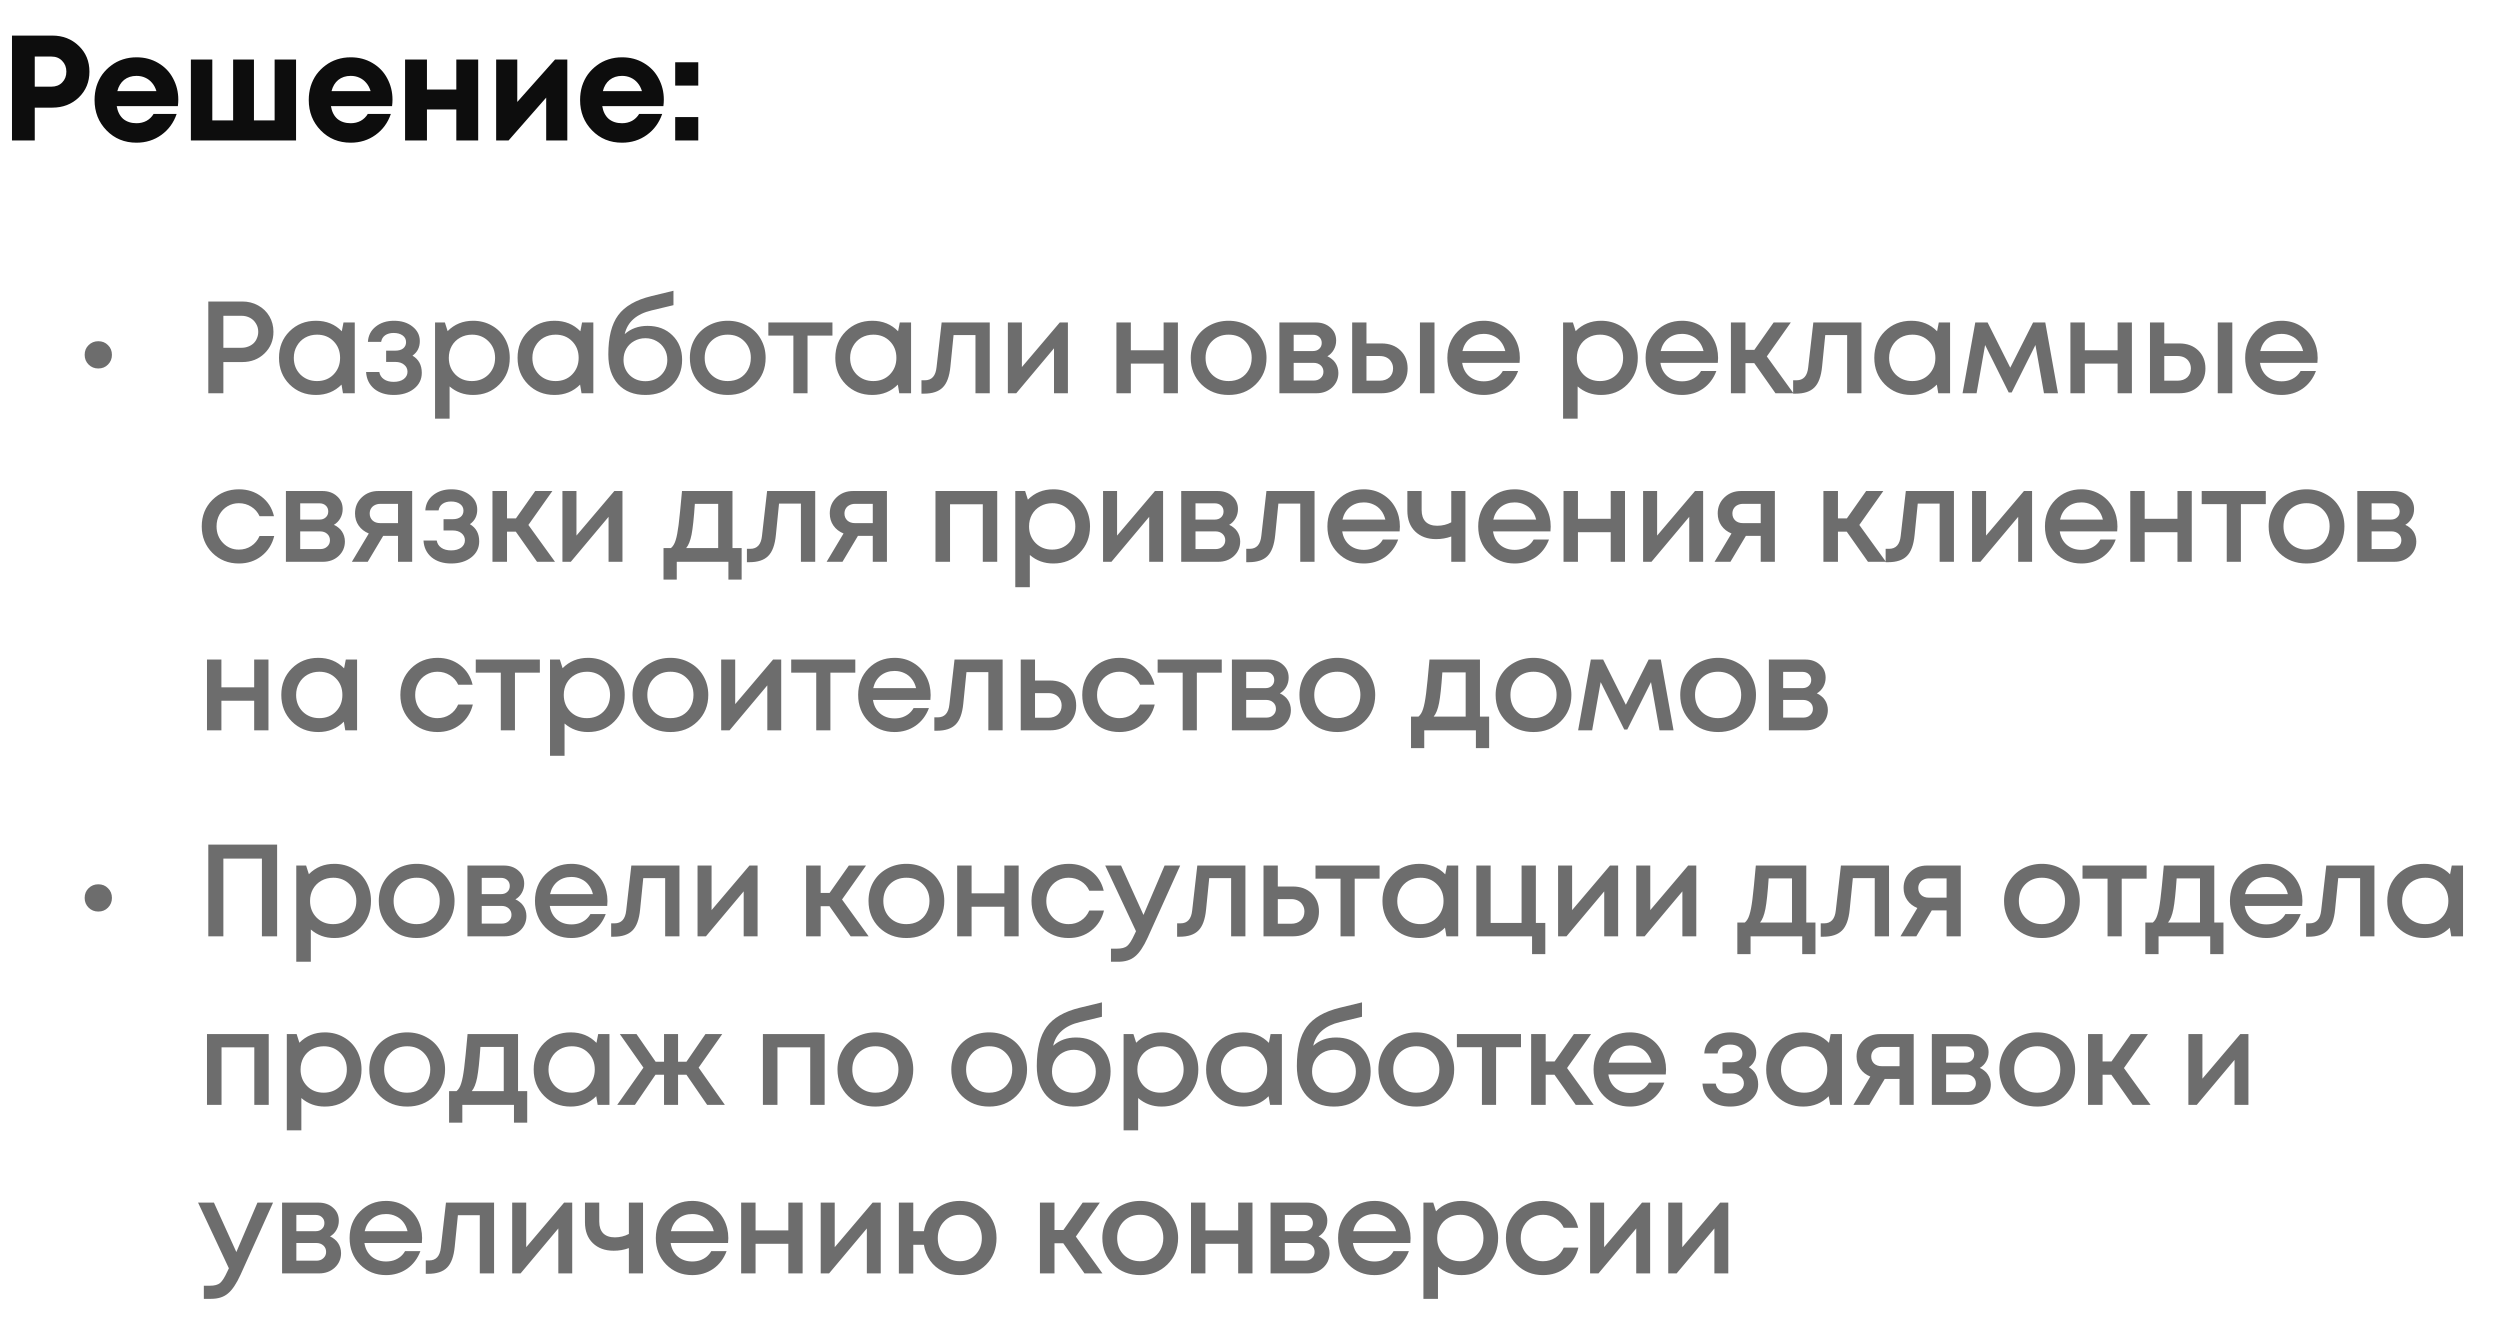
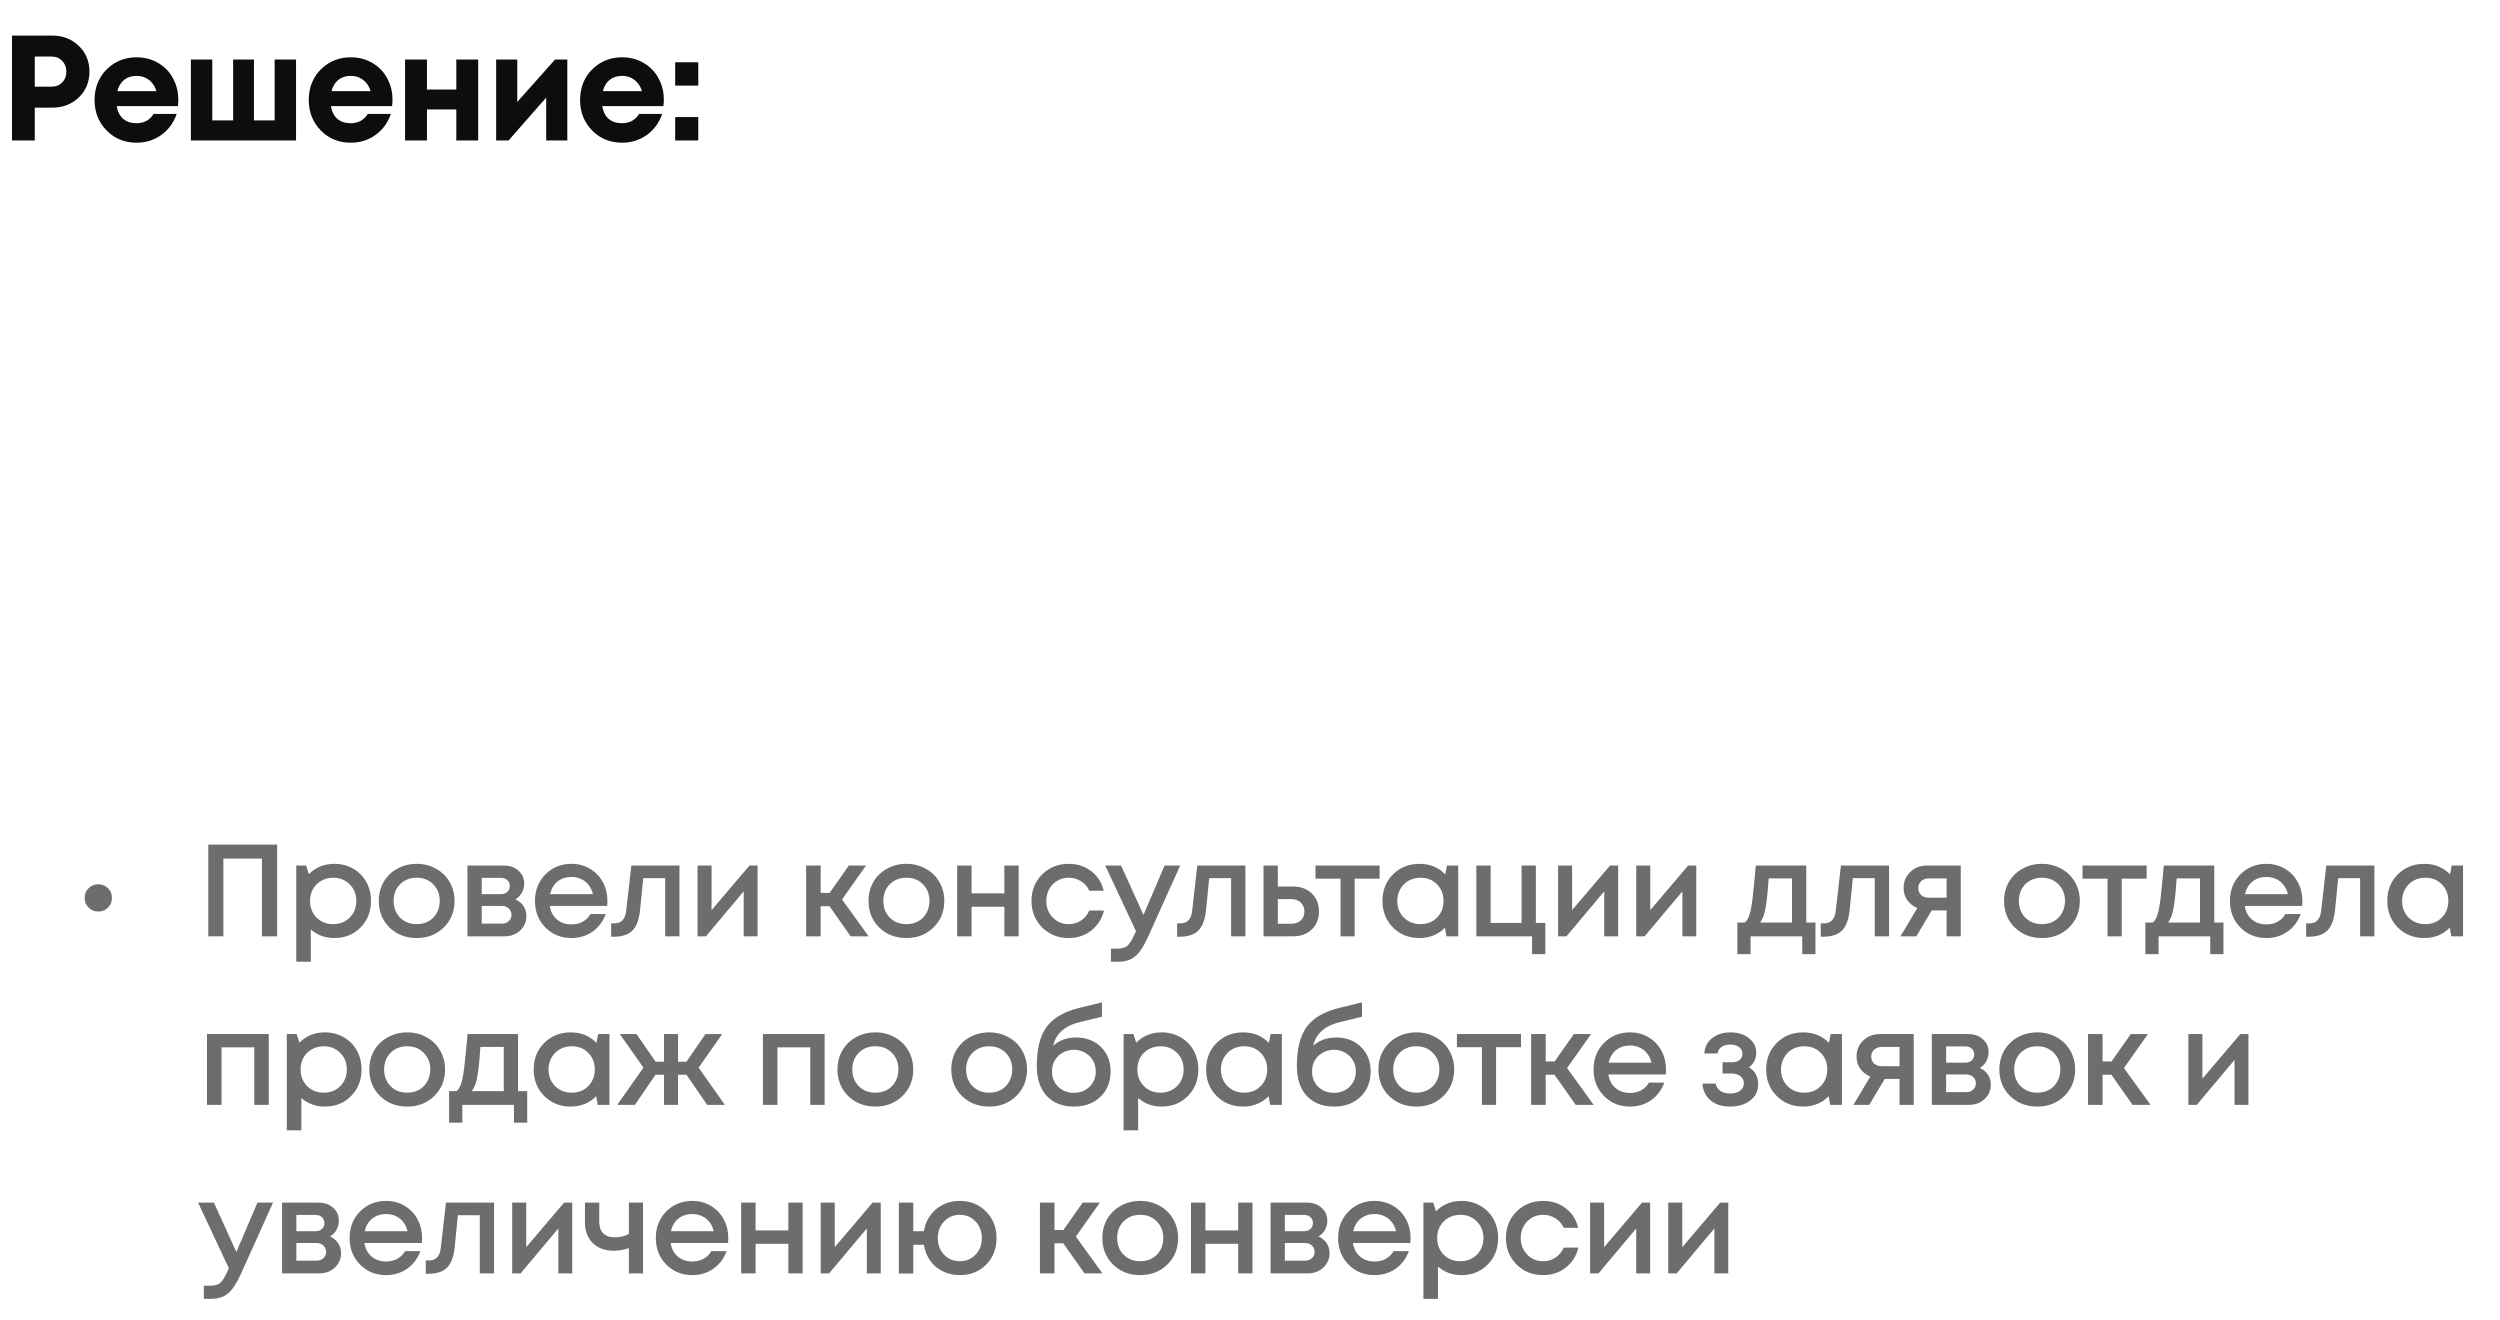
<svg xmlns="http://www.w3.org/2000/svg" width="267" height="141" viewBox="0 0 267 141" fill="none">
  <path d="M5.584 3.8C6.715 3.8 7.659 4.168 8.416 4.904C9.173 5.629 9.552 6.547 9.552 7.656C9.552 8.755 9.173 9.672 8.416 10.408C7.659 11.133 6.715 11.496 5.584 11.496H3.712V15H1.28V3.8H5.584ZM5.488 9.256C5.968 9.256 6.352 9.107 6.64 8.808C6.939 8.509 7.088 8.125 7.088 7.656C7.088 7.187 6.939 6.803 6.64 6.504C6.352 6.195 5.968 6.04 5.488 6.04H3.712V9.256H5.488ZM19.043 10.648C19.043 10.872 19.027 11.101 18.995 11.336H12.467C12.563 11.923 12.793 12.376 13.155 12.696C13.529 13.005 14.003 13.16 14.579 13.16C14.974 13.16 15.331 13.075 15.651 12.904C15.971 12.723 16.222 12.477 16.403 12.168H18.867C18.547 13.107 18.003 13.853 17.235 14.408C16.467 14.963 15.582 15.24 14.579 15.24C13.299 15.24 12.233 14.803 11.379 13.928C10.526 13.053 10.099 11.971 10.099 10.68C10.099 10.168 10.169 9.677 10.307 9.208C10.457 8.739 10.665 8.317 10.931 7.944C11.209 7.571 11.529 7.251 11.891 6.984C12.254 6.707 12.665 6.493 13.123 6.344C13.582 6.195 14.067 6.12 14.579 6.12C15.443 6.12 16.217 6.323 16.899 6.728C17.593 7.133 18.121 7.683 18.483 8.376C18.857 9.069 19.043 9.827 19.043 10.648ZM14.579 8.104C14.057 8.104 13.614 8.248 13.251 8.536C12.899 8.824 12.659 9.224 12.531 9.736H16.707C16.601 9.384 16.446 9.091 16.243 8.856C16.041 8.611 15.795 8.424 15.507 8.296C15.23 8.168 14.921 8.104 14.579 8.104ZM29.33 6.36H31.618V15H20.386V6.36H22.674V12.856H24.898V6.36H27.122V12.856H29.33V6.36ZM41.919 10.648C41.919 10.872 41.903 11.101 41.871 11.336H35.343C35.439 11.923 35.668 12.376 36.031 12.696C36.404 13.005 36.879 13.16 37.455 13.16C37.85 13.16 38.207 13.075 38.527 12.904C38.847 12.723 39.098 12.477 39.279 12.168H41.743C41.423 13.107 40.879 13.853 40.111 14.408C39.343 14.963 38.458 15.24 37.455 15.24C36.175 15.24 35.108 14.803 34.255 13.928C33.402 13.053 32.975 11.971 32.975 10.68C32.975 10.168 33.044 9.677 33.183 9.208C33.332 8.739 33.54 8.317 33.807 7.944C34.084 7.571 34.404 7.251 34.767 6.984C35.13 6.707 35.54 6.493 35.999 6.344C36.458 6.195 36.943 6.12 37.455 6.12C38.319 6.12 39.092 6.323 39.775 6.728C40.468 7.133 40.996 7.683 41.359 8.376C41.732 9.069 41.919 9.827 41.919 10.648ZM37.455 8.104C36.932 8.104 36.49 8.248 36.127 8.536C35.775 8.824 35.535 9.224 35.407 9.736H39.583C39.476 9.384 39.322 9.091 39.119 8.856C38.916 8.611 38.671 8.424 38.383 8.296C38.106 8.168 37.796 8.104 37.455 8.104ZM48.734 6.36H51.07V15H48.734V11.688H45.598V15H43.262V6.36H45.598V9.56H48.734V6.36ZM59.277 6.36H60.589V15H58.333V10.424L54.317 15H52.989V6.36H55.245V10.888L59.277 6.36ZM70.897 10.648C70.897 10.872 70.88 11.101 70.849 11.336H64.32C64.416 11.923 64.646 12.376 65.008 12.696C65.382 13.005 65.856 13.16 66.433 13.16C66.827 13.16 67.184 13.075 67.504 12.904C67.825 12.723 68.075 12.477 68.257 12.168H70.721C70.4 13.107 69.856 13.853 69.088 14.408C68.32 14.963 67.435 15.24 66.433 15.24C65.153 15.24 64.086 14.803 63.233 13.928C62.379 13.053 61.953 11.971 61.953 10.68C61.953 10.168 62.022 9.677 62.16 9.208C62.31 8.739 62.518 8.317 62.785 7.944C63.062 7.571 63.382 7.251 63.745 6.984C64.107 6.707 64.518 6.493 64.977 6.344C65.435 6.195 65.921 6.12 66.433 6.12C67.296 6.12 68.07 6.323 68.752 6.728C69.446 7.133 69.974 7.683 70.337 8.376C70.71 9.069 70.897 9.827 70.897 10.648ZM66.433 8.104C65.91 8.104 65.467 8.248 65.105 8.536C64.752 8.824 64.513 9.224 64.385 9.736H68.561C68.454 9.384 68.299 9.091 68.097 8.856C67.894 8.611 67.648 8.424 67.361 8.296C67.083 8.168 66.774 8.104 66.433 8.104ZM72.111 9.144V6.648H74.575V9.144H72.111ZM72.111 15V12.504H74.575V15H72.111Z" fill="#0D0D0D" />
-   <path d="M10.498 39.354C10.088 39.354 9.742 39.214 9.462 38.934C9.182 38.654 9.042 38.309 9.042 37.898C9.042 37.478 9.182 37.133 9.462 36.862C9.742 36.582 10.088 36.442 10.498 36.442C10.918 36.442 11.264 36.582 11.534 36.862C11.814 37.133 11.954 37.478 11.954 37.898C11.954 38.309 11.814 38.654 11.534 38.934C11.264 39.214 10.918 39.354 10.498 39.354ZM25.872 32.2C26.497 32.2 27.062 32.34 27.566 32.62C28.079 32.9 28.481 33.287 28.77 33.782C29.059 34.277 29.204 34.827 29.204 35.434C29.204 36.358 28.887 37.128 28.252 37.744C27.617 38.36 26.824 38.668 25.872 38.668H23.856V42H22.246V32.2H25.872ZM25.788 37.142C26.049 37.142 26.287 37.1 26.502 37.016C26.726 36.932 26.917 36.815 27.076 36.666C27.235 36.517 27.356 36.335 27.44 36.12C27.533 35.905 27.58 35.677 27.58 35.434C27.58 35.107 27.501 34.818 27.342 34.566C27.193 34.305 26.983 34.099 26.712 33.95C26.441 33.801 26.133 33.726 25.788 33.726H23.856V37.142H25.788ZM36.685 34.44H37.889V42H36.629L36.475 41.076C35.747 41.813 34.837 42.182 33.745 42.182C32.616 42.182 31.673 41.804 30.917 41.048C30.171 40.292 29.797 39.349 29.797 38.22C29.797 37.081 30.171 36.139 30.917 35.392C31.673 34.636 32.616 34.258 33.745 34.258C34.856 34.258 35.775 34.631 36.503 35.378L36.685 34.44ZM32.079 39.998C32.555 40.465 33.148 40.698 33.857 40.698C34.576 40.698 35.164 40.465 35.621 39.998C36.088 39.522 36.321 38.929 36.321 38.22C36.321 37.501 36.088 36.909 35.621 36.442C35.164 35.975 34.576 35.742 33.857 35.742C33.391 35.742 32.966 35.849 32.583 36.064C32.21 36.279 31.916 36.577 31.701 36.96C31.487 37.333 31.379 37.753 31.379 38.22C31.379 38.929 31.613 39.522 32.079 39.998ZM44.053 37.982C44.716 38.374 45.047 38.985 45.047 39.816C45.047 40.516 44.767 41.085 44.207 41.524C43.647 41.963 42.929 42.182 42.051 42.182C41.202 42.182 40.507 41.963 39.965 41.524C39.433 41.076 39.144 40.479 39.097 39.732H40.511C40.567 40.059 40.731 40.315 41.001 40.502C41.272 40.689 41.622 40.782 42.051 40.782C42.49 40.782 42.845 40.684 43.115 40.488C43.386 40.283 43.521 40.021 43.521 39.704C43.521 39.396 43.4 39.144 43.157 38.948C42.924 38.752 42.611 38.654 42.219 38.654H41.239V37.45H42.219C42.574 37.45 42.854 37.371 43.059 37.212C43.265 37.044 43.367 36.82 43.367 36.54C43.367 36.241 43.246 36.003 43.003 35.826C42.761 35.649 42.439 35.56 42.037 35.56C41.673 35.56 41.37 35.644 41.127 35.812C40.894 35.98 40.754 36.213 40.707 36.512H39.293C39.331 35.84 39.606 35.299 40.119 34.888C40.642 34.468 41.295 34.258 42.079 34.258C42.882 34.258 43.54 34.463 44.053 34.874C44.576 35.285 44.837 35.803 44.837 36.428C44.837 37.1 44.576 37.618 44.053 37.982ZM50.523 34.258C51.27 34.258 51.942 34.431 52.539 34.776C53.137 35.112 53.603 35.583 53.939 36.19C54.275 36.797 54.443 37.473 54.443 38.22C54.443 39.359 54.07 40.306 53.323 41.062C52.586 41.809 51.653 42.182 50.523 42.182C49.553 42.182 48.717 41.879 48.017 41.272V44.716H46.463V34.44H47.513L47.807 35.364C48.535 34.627 49.441 34.258 50.523 34.258ZM48.633 39.998C49.1 40.465 49.688 40.698 50.397 40.698C51.116 40.698 51.709 40.465 52.175 39.998C52.642 39.522 52.875 38.929 52.875 38.22C52.875 37.511 52.642 36.923 52.175 36.456C51.709 35.98 51.121 35.742 50.411 35.742C49.945 35.742 49.52 35.849 49.137 36.064C48.755 36.279 48.456 36.577 48.241 36.96C48.036 37.333 47.933 37.753 47.933 38.22C47.933 38.929 48.167 39.522 48.633 39.998ZM62.164 34.44H63.368V42H62.108L61.954 41.076C61.226 41.813 60.316 42.182 59.224 42.182C58.094 42.182 57.152 41.804 56.396 41.048C55.649 40.292 55.276 39.349 55.276 38.22C55.276 37.081 55.649 36.139 56.396 35.392C57.152 34.636 58.094 34.258 59.224 34.258C60.334 34.258 61.254 34.631 61.982 35.378L62.164 34.44ZM57.558 39.998C58.034 40.465 58.626 40.698 59.336 40.698C60.054 40.698 60.642 40.465 61.1 39.998C61.566 39.522 61.8 38.929 61.8 38.22C61.8 37.501 61.566 36.909 61.1 36.442C60.642 35.975 60.054 35.742 59.336 35.742C58.869 35.742 58.444 35.849 58.062 36.064C57.688 36.279 57.394 36.577 57.18 36.96C56.965 37.333 56.858 37.753 56.858 38.22C56.858 38.929 57.091 39.522 57.558 39.998ZM69.154 34.804C70.246 34.804 71.132 35.14 71.814 35.812C72.504 36.484 72.85 37.357 72.85 38.43C72.85 39.541 72.486 40.446 71.758 41.146C71.039 41.837 70.096 42.182 68.93 42.182C67.698 42.182 66.727 41.799 66.018 41.034C65.318 40.259 64.968 39.2 64.968 37.856C64.968 36.017 65.318 34.622 66.018 33.67C66.727 32.709 67.908 32.027 69.56 31.626L71.926 31.052V32.592L69.588 33.152C67.973 33.535 67.016 34.379 66.718 35.686C67.371 35.098 68.183 34.804 69.154 34.804ZM68.93 40.712C69.602 40.712 70.157 40.497 70.596 40.068C71.044 39.629 71.268 39.083 71.268 38.43C71.268 37.991 71.165 37.599 70.96 37.254C70.754 36.899 70.474 36.624 70.12 36.428C69.765 36.223 69.368 36.12 68.93 36.12C68.491 36.12 68.09 36.223 67.726 36.428C67.371 36.624 67.091 36.899 66.886 37.254C66.69 37.599 66.592 37.991 66.592 38.43C66.592 39.083 66.811 39.629 67.25 40.068C67.698 40.497 68.258 40.712 68.93 40.712ZM80.609 41.062C79.843 41.809 78.882 42.182 77.725 42.182C76.567 42.182 75.601 41.809 74.826 41.062C74.061 40.306 73.678 39.359 73.678 38.22C73.678 37.473 73.851 36.797 74.197 36.19C74.551 35.583 75.037 35.112 75.653 34.776C76.278 34.431 76.969 34.258 77.725 34.258C78.481 34.258 79.166 34.431 79.782 34.776C80.408 35.112 80.893 35.583 81.239 36.19C81.593 36.797 81.77 37.473 81.77 38.22C81.77 39.359 81.383 40.306 80.609 41.062ZM77.725 40.698C78.201 40.698 78.625 40.595 78.999 40.39C79.372 40.175 79.661 39.881 79.867 39.508C80.081 39.125 80.189 38.696 80.189 38.22C80.189 37.501 79.955 36.909 79.489 36.442C79.031 35.975 78.443 35.742 77.725 35.742C77.006 35.742 76.413 35.975 75.947 36.442C75.489 36.909 75.26 37.501 75.26 38.22C75.26 38.939 75.489 39.531 75.947 39.998C76.413 40.465 77.006 40.698 77.725 40.698ZM88.905 34.44V35.84H86.245V42H84.733V35.84H82.059V34.44H88.905ZM96.098 34.44H97.302V42H96.042L95.888 41.076C95.16 41.813 94.25 42.182 93.158 42.182C92.029 42.182 91.086 41.804 90.33 41.048C89.584 40.292 89.21 39.349 89.21 38.22C89.21 37.081 89.584 36.139 90.33 35.392C91.086 34.636 92.029 34.258 93.158 34.258C94.269 34.258 95.188 34.631 95.916 35.378L96.098 34.44ZM91.492 39.998C91.968 40.465 92.561 40.698 93.27 40.698C93.989 40.698 94.577 40.465 95.034 39.998C95.501 39.522 95.734 38.929 95.734 38.22C95.734 37.501 95.501 36.909 95.034 36.442C94.577 35.975 93.989 35.742 93.27 35.742C92.804 35.742 92.379 35.849 91.996 36.064C91.623 36.279 91.329 36.577 91.114 36.96C90.9 37.333 90.792 37.753 90.792 38.22C90.792 38.929 91.026 39.522 91.492 39.998ZM100.568 34.44H105.706V42H104.18V35.784H101.842L101.506 39.13C101.404 40.194 101.128 40.945 100.68 41.384C100.242 41.823 99.574 42.042 98.678 42.042H98.412V40.614H98.776C99.514 40.614 99.929 40.152 100.022 39.228L100.568 34.44ZM113.184 34.44H114.052V42H112.568V37.198L108.536 42H107.64V34.44H109.138V39.2L113.184 34.44ZM124.274 34.44H125.8V42H124.274V38.836H120.774V42H119.234V34.44H120.774V37.408H124.274V34.44ZM134.102 41.062C133.336 41.809 132.375 42.182 131.218 42.182C130.06 42.182 129.094 41.809 128.32 41.062C127.554 40.306 127.172 39.359 127.172 38.22C127.172 37.473 127.344 36.797 127.69 36.19C128.044 35.583 128.53 35.112 129.146 34.776C129.771 34.431 130.462 34.258 131.218 34.258C131.974 34.258 132.66 34.431 133.276 34.776C133.901 35.112 134.386 35.583 134.732 36.19C135.086 36.797 135.264 37.473 135.264 38.22C135.264 39.359 134.876 40.306 134.102 41.062ZM131.218 40.698C131.694 40.698 132.118 40.595 132.492 40.39C132.865 40.175 133.154 39.881 133.36 39.508C133.574 39.125 133.682 38.696 133.682 38.22C133.682 37.501 133.448 36.909 132.982 36.442C132.524 35.975 131.936 35.742 131.218 35.742C130.499 35.742 129.906 35.975 129.44 36.442C128.982 36.909 128.754 37.501 128.754 38.22C128.754 38.939 128.982 39.531 129.44 39.998C129.906 40.465 130.499 40.698 131.218 40.698ZM141.763 38.052C141.94 38.127 142.099 38.225 142.239 38.346C142.388 38.458 142.514 38.593 142.617 38.752C142.72 38.901 142.799 39.069 142.855 39.256C142.911 39.443 142.939 39.634 142.939 39.83C142.939 40.446 142.715 40.964 142.267 41.384C141.819 41.795 141.259 42 140.587 42H136.639V34.44H140.531C141.166 34.44 141.684 34.622 142.085 34.986C142.496 35.341 142.701 35.803 142.701 36.372C142.701 36.727 142.617 37.053 142.449 37.352C142.281 37.651 142.052 37.884 141.763 38.052ZM141.161 36.624C141.161 36.363 141.072 36.153 140.895 35.994C140.727 35.835 140.503 35.756 140.223 35.756H138.165V37.492H140.223C140.503 37.492 140.727 37.413 140.895 37.254C141.072 37.095 141.161 36.885 141.161 36.624ZM140.307 40.642C140.615 40.642 140.862 40.553 141.049 40.376C141.245 40.199 141.343 39.975 141.343 39.704C141.343 39.424 141.245 39.195 141.049 39.018C140.853 38.841 140.601 38.752 140.293 38.752H138.165V40.642H140.307ZM147.548 36.68C148.379 36.68 149.051 36.927 149.564 37.422C150.077 37.917 150.334 38.561 150.334 39.354C150.334 40.138 150.077 40.777 149.564 41.272C149.051 41.757 148.379 42 147.548 42H144.412V34.44H145.938V36.68H147.548ZM151.65 34.44H153.204V42H151.65V34.44ZM147.366 40.656C147.786 40.656 148.127 40.539 148.388 40.306C148.649 40.063 148.78 39.746 148.78 39.354C148.78 39.093 148.719 38.864 148.598 38.668C148.486 38.463 148.323 38.304 148.108 38.192C147.893 38.08 147.646 38.024 147.366 38.024H145.938V40.656H147.366ZM162.32 38.234C162.32 38.374 162.31 38.547 162.292 38.752H156.16C156.253 39.359 156.505 39.839 156.916 40.194C157.336 40.549 157.854 40.726 158.47 40.726C158.768 40.726 159.048 40.684 159.31 40.6C159.571 40.507 159.8 40.381 159.996 40.222C160.201 40.054 160.369 39.853 160.5 39.62H162.138C161.839 40.423 161.363 41.053 160.71 41.51C160.056 41.958 159.31 42.182 158.47 42.182C157.359 42.182 156.43 41.804 155.684 41.048C154.946 40.292 154.578 39.349 154.578 38.22C154.578 37.091 154.946 36.148 155.684 35.392C156.43 34.636 157.359 34.258 158.47 34.258C159.226 34.258 159.898 34.44 160.486 34.804C161.074 35.159 161.526 35.639 161.844 36.246C162.161 36.843 162.32 37.506 162.32 38.234ZM158.47 35.658C157.891 35.658 157.396 35.821 156.986 36.148C156.584 36.475 156.318 36.923 156.188 37.492H160.766C160.672 37.109 160.518 36.783 160.304 36.512C160.089 36.232 159.823 36.022 159.506 35.882C159.198 35.733 158.852 35.658 158.47 35.658ZM170.997 34.258C171.744 34.258 172.416 34.431 173.013 34.776C173.61 35.112 174.077 35.583 174.413 36.19C174.749 36.797 174.917 37.473 174.917 38.22C174.917 39.359 174.544 40.306 173.797 41.062C173.06 41.809 172.126 42.182 170.997 42.182C170.026 42.182 169.191 41.879 168.491 41.272V44.716H166.937V34.44H167.987L168.281 35.364C169.009 34.627 169.914 34.258 170.997 34.258ZM169.107 39.998C169.574 40.465 170.162 40.698 170.871 40.698C171.59 40.698 172.182 40.465 172.649 39.998C173.116 39.522 173.349 38.929 173.349 38.22C173.349 37.511 173.116 36.923 172.649 36.456C172.182 35.98 171.594 35.742 170.885 35.742C170.418 35.742 169.994 35.849 169.611 36.064C169.228 36.279 168.93 36.577 168.715 36.96C168.51 37.333 168.407 37.753 168.407 38.22C168.407 38.929 168.64 39.522 169.107 39.998ZM183.491 38.234C183.491 38.374 183.482 38.547 183.463 38.752H177.331C177.425 39.359 177.677 39.839 178.087 40.194C178.507 40.549 179.025 40.726 179.641 40.726C179.94 40.726 180.22 40.684 180.481 40.6C180.743 40.507 180.971 40.381 181.167 40.222C181.373 40.054 181.541 39.853 181.671 39.62H183.309C183.011 40.423 182.535 41.053 181.881 41.51C181.228 41.958 180.481 42.182 179.641 42.182C178.531 42.182 177.602 41.804 176.855 41.048C176.118 40.292 175.749 39.349 175.749 38.22C175.749 37.091 176.118 36.148 176.855 35.392C177.602 34.636 178.531 34.258 179.641 34.258C180.397 34.258 181.069 34.44 181.657 34.804C182.245 35.159 182.698 35.639 183.015 36.246C183.333 36.843 183.491 37.506 183.491 38.234ZM179.641 35.658C179.063 35.658 178.568 35.821 178.157 36.148C177.756 36.475 177.49 36.923 177.359 37.492H181.937C181.844 37.109 181.69 36.783 181.475 36.512C181.261 36.232 180.995 36.022 180.677 35.882C180.369 35.733 180.024 35.658 179.641 35.658ZM189.621 42L187.353 38.78H186.415V42H184.861V34.44H186.415V37.366H187.367L189.425 34.44H191.259L188.697 38.066L191.539 42H189.621ZM193.663 34.44H198.801V42H197.275V35.784H194.937L194.601 39.13C194.499 40.194 194.223 40.945 193.775 41.384C193.337 41.823 192.669 42.042 191.773 42.042H191.507V40.614H191.871C192.609 40.614 193.024 40.152 193.117 39.228L193.663 34.44ZM207.063 34.44H208.267V42H207.007L206.853 41.076C206.125 41.813 205.215 42.182 204.123 42.182C202.994 42.182 202.051 41.804 201.295 41.048C200.548 40.292 200.175 39.349 200.175 38.22C200.175 37.081 200.548 36.139 201.295 35.392C202.051 34.636 202.994 34.258 204.123 34.258C205.234 34.258 206.153 34.631 206.881 35.378L207.063 34.44ZM202.457 39.998C202.933 40.465 203.526 40.698 204.235 40.698C204.954 40.698 205.542 40.465 205.999 39.998C206.466 39.522 206.699 38.929 206.699 38.22C206.699 37.501 206.466 36.909 205.999 36.442C205.542 35.975 204.954 35.742 204.235 35.742C203.768 35.742 203.344 35.849 202.961 36.064C202.588 36.279 202.294 36.577 202.079 36.96C201.864 37.333 201.757 37.753 201.757 38.22C201.757 38.929 201.99 39.522 202.457 39.998ZM219.793 42H218.295L217.385 36.848L214.851 41.916H214.529L212.009 36.848L211.099 42H209.601L210.959 34.44H212.275L214.697 39.27L217.133 34.44H218.435L219.793 42ZM226.16 34.44H227.686V42H226.16V38.836H222.66V42H221.12V34.44H222.66V37.408H226.16V34.44ZM232.754 36.68C233.584 36.68 234.256 36.927 234.77 37.422C235.283 37.917 235.54 38.561 235.54 39.354C235.54 40.138 235.283 40.777 234.77 41.272C234.256 41.757 233.584 42 232.754 42H229.618V34.44H231.144V36.68H232.754ZM236.856 34.44H238.41V42H236.856V34.44ZM232.572 40.656C232.992 40.656 233.332 40.539 233.594 40.306C233.855 40.063 233.986 39.746 233.986 39.354C233.986 39.093 233.925 38.864 233.804 38.668C233.692 38.463 233.528 38.304 233.314 38.192C233.099 38.08 232.852 38.024 232.572 38.024H231.144V40.656H232.572ZM247.526 38.234C247.526 38.374 247.516 38.547 247.498 38.752H241.366C241.459 39.359 241.711 39.839 242.122 40.194C242.542 40.549 243.06 40.726 243.676 40.726C243.974 40.726 244.254 40.684 244.516 40.6C244.777 40.507 245.006 40.381 245.202 40.222C245.407 40.054 245.575 39.853 245.706 39.62H247.344C247.045 40.423 246.569 41.053 245.916 41.51C245.262 41.958 244.516 42.182 243.676 42.182C242.565 42.182 241.636 41.804 240.89 41.048C240.152 40.292 239.784 39.349 239.784 38.22C239.784 37.091 240.152 36.148 240.89 35.392C241.636 34.636 242.565 34.258 243.676 34.258C244.432 34.258 245.104 34.44 245.692 34.804C246.28 35.159 246.732 35.639 247.05 36.246C247.367 36.843 247.526 37.506 247.526 38.234ZM243.676 35.658C243.097 35.658 242.602 35.821 242.192 36.148C241.79 36.475 241.524 36.923 241.394 37.492H245.972C245.878 37.109 245.724 36.783 245.51 36.512C245.295 36.232 245.029 36.022 244.712 35.882C244.404 35.733 244.058 35.658 243.676 35.658ZM25.508 60.182C24.388 60.182 23.445 59.804 22.68 59.048C21.924 58.283 21.546 57.34 21.546 56.22C21.546 55.091 21.924 54.148 22.68 53.392C23.445 52.636 24.393 52.258 25.522 52.258C26.446 52.258 27.249 52.519 27.93 53.042C28.611 53.565 29.055 54.26 29.26 55.128H27.72C27.524 54.699 27.23 54.363 26.838 54.12C26.446 53.868 26.003 53.742 25.508 53.742C25.069 53.742 24.668 53.849 24.304 54.064C23.94 54.279 23.651 54.577 23.436 54.96C23.231 55.333 23.128 55.753 23.128 56.22C23.128 56.92 23.357 57.508 23.814 57.984C24.271 58.46 24.836 58.698 25.508 58.698C26.003 58.698 26.441 58.572 26.824 58.32C27.216 58.068 27.515 57.709 27.72 57.242H29.288C29.073 58.129 28.621 58.843 27.93 59.384C27.249 59.916 26.441 60.182 25.508 60.182ZM35.659 56.052C35.836 56.127 35.995 56.225 36.135 56.346C36.284 56.458 36.41 56.593 36.513 56.752C36.616 56.901 36.695 57.069 36.751 57.256C36.807 57.443 36.835 57.634 36.835 57.83C36.835 58.446 36.611 58.964 36.163 59.384C35.715 59.795 35.155 60 34.483 60H30.535V52.44H34.427C35.062 52.44 35.58 52.622 35.981 52.986C36.392 53.341 36.597 53.803 36.597 54.372C36.597 54.727 36.513 55.053 36.345 55.352C36.177 55.651 35.948 55.884 35.659 56.052ZM35.057 54.624C35.057 54.363 34.968 54.153 34.791 53.994C34.623 53.835 34.399 53.756 34.119 53.756H32.061V55.492H34.119C34.399 55.492 34.623 55.413 34.791 55.254C34.968 55.095 35.057 54.885 35.057 54.624ZM34.203 58.642C34.511 58.642 34.758 58.553 34.945 58.376C35.141 58.199 35.239 57.975 35.239 57.704C35.239 57.424 35.141 57.195 34.945 57.018C34.749 56.841 34.497 56.752 34.189 56.752H32.061V58.642H34.203ZM40.408 52.44H44.02V60H42.508V57.228H40.926L39.274 60H37.58L39.386 56.976C38.929 56.789 38.569 56.509 38.308 56.136C38.047 55.763 37.916 55.329 37.916 54.834C37.916 54.153 38.154 53.583 38.63 53.126C39.106 52.669 39.699 52.44 40.408 52.44ZM40.618 55.87H42.508V53.812H40.618C40.394 53.812 40.193 53.859 40.016 53.952C39.848 54.036 39.717 54.157 39.624 54.316C39.531 54.465 39.484 54.643 39.484 54.848C39.484 55.147 39.587 55.394 39.792 55.59C39.997 55.777 40.273 55.87 40.618 55.87ZM50.185 55.982C50.848 56.374 51.179 56.985 51.179 57.816C51.179 58.516 50.899 59.085 50.339 59.524C49.779 59.963 49.061 60.182 48.183 60.182C47.334 60.182 46.639 59.963 46.097 59.524C45.565 59.076 45.276 58.479 45.229 57.732H46.643C46.699 58.059 46.863 58.315 47.133 58.502C47.404 58.689 47.754 58.782 48.183 58.782C48.622 58.782 48.977 58.684 49.247 58.488C49.518 58.283 49.653 58.021 49.653 57.704C49.653 57.396 49.532 57.144 49.289 56.948C49.056 56.752 48.743 56.654 48.351 56.654H47.371V55.45H48.351C48.706 55.45 48.986 55.371 49.191 55.212C49.397 55.044 49.499 54.82 49.499 54.54C49.499 54.241 49.378 54.003 49.135 53.826C48.893 53.649 48.571 53.56 48.169 53.56C47.805 53.56 47.502 53.644 47.259 53.812C47.026 53.98 46.886 54.213 46.839 54.512H45.425C45.463 53.84 45.738 53.299 46.251 52.888C46.774 52.468 47.427 52.258 48.211 52.258C49.014 52.258 49.672 52.463 50.185 52.874C50.708 53.285 50.969 53.803 50.969 54.428C50.969 55.1 50.708 55.618 50.185 55.982ZM57.355 60L55.087 56.78H54.149V60H52.595V52.44H54.149V55.366H55.101L57.159 52.44H58.993L56.431 56.066L59.273 60H57.355ZM65.611 52.44H66.479V60H64.995V55.198L60.963 60H60.067V52.44H61.565V57.2L65.611 52.44ZM78.228 58.53H79.208V61.904H77.794V60H72.278V61.904H70.864V58.53H71.662C71.876 58.353 72.04 58.082 72.152 57.718C72.273 57.354 72.38 56.803 72.474 56.066C72.567 55.319 72.688 54.111 72.838 52.44H78.228V58.53ZM74.21 53.812C74.107 55.333 73.99 56.425 73.86 57.088C73.729 57.751 73.538 58.231 73.286 58.53H76.702V53.812H74.21ZM81.927 52.44H87.064V60H85.538V53.784H83.201L82.865 57.13C82.762 58.194 82.487 58.945 82.038 59.384C81.6 59.823 80.933 60.042 80.037 60.042H79.77V58.614H80.135C80.872 58.614 81.287 58.152 81.38 57.228L81.927 52.44ZM91.112 52.44H94.724V60H93.212V57.228H91.63L89.978 60H88.284L90.09 56.976C89.633 56.789 89.273 56.509 89.012 56.136C88.751 55.763 88.62 55.329 88.62 54.834C88.62 54.153 88.858 53.583 89.334 53.126C89.81 52.669 90.403 52.44 91.112 52.44ZM91.322 55.87H93.212V53.812H91.322C91.098 53.812 90.897 53.859 90.72 53.952C90.552 54.036 90.421 54.157 90.328 54.316C90.235 54.465 90.188 54.643 90.188 54.848C90.188 55.147 90.291 55.394 90.496 55.59C90.701 55.777 90.977 55.87 91.322 55.87ZM99.909 52.44H106.503V60H104.963V53.854H101.463V60H99.909V52.44ZM112.493 52.258C113.24 52.258 113.912 52.431 114.509 52.776C115.107 53.112 115.573 53.583 115.909 54.19C116.246 54.797 116.414 55.473 116.414 56.22C116.414 57.359 116.04 58.306 115.293 59.062C114.556 59.809 113.623 60.182 112.493 60.182C111.523 60.182 110.687 59.879 109.987 59.272V62.716H108.433V52.44H109.483L109.777 53.364C110.505 52.627 111.411 52.258 112.493 52.258ZM110.603 57.998C111.07 58.465 111.658 58.698 112.367 58.698C113.086 58.698 113.679 58.465 114.145 57.998C114.612 57.522 114.845 56.929 114.845 56.22C114.845 55.511 114.612 54.923 114.145 54.456C113.679 53.98 113.091 53.742 112.381 53.742C111.915 53.742 111.49 53.849 111.107 54.064C110.725 54.279 110.426 54.577 110.211 54.96C110.006 55.333 109.903 55.753 109.903 56.22C109.903 56.929 110.137 57.522 110.603 57.998ZM123.35 52.44H124.218V60H122.734V55.198L118.702 60H117.806V52.44H119.304V57.2L123.35 52.44ZM131.277 56.052C131.454 56.127 131.613 56.225 131.753 56.346C131.902 56.458 132.028 56.593 132.131 56.752C132.233 56.901 132.313 57.069 132.369 57.256C132.425 57.443 132.453 57.634 132.453 57.83C132.453 58.446 132.229 58.964 131.781 59.384C131.333 59.795 130.773 60 130.101 60H126.153V52.44H130.045C130.679 52.44 131.197 52.622 131.599 52.986C132.009 53.341 132.215 53.803 132.215 54.372C132.215 54.727 132.131 55.053 131.963 55.352C131.795 55.651 131.566 55.884 131.277 56.052ZM130.675 54.624C130.675 54.363 130.586 54.153 130.409 53.994C130.241 53.835 130.017 53.756 129.737 53.756H127.679V55.492H129.737C130.017 55.492 130.241 55.413 130.409 55.254C130.586 55.095 130.675 54.885 130.675 54.624ZM129.821 58.642C130.129 58.642 130.376 58.553 130.563 58.376C130.759 58.199 130.857 57.975 130.857 57.704C130.857 57.424 130.759 57.195 130.563 57.018C130.367 56.841 130.115 56.752 129.807 56.752H127.679V58.642H129.821ZM135.256 52.44H140.394V60H138.868V53.784H136.53L136.194 57.13C136.091 58.194 135.816 58.945 135.368 59.384C134.929 59.823 134.262 60.042 133.366 60.042H133.1V58.614H133.464C134.201 58.614 134.616 58.152 134.71 57.228L135.256 52.44ZM149.509 56.234C149.509 56.374 149.5 56.547 149.481 56.752H143.349C143.443 57.359 143.695 57.839 144.105 58.194C144.525 58.549 145.043 58.726 145.659 58.726C145.958 58.726 146.238 58.684 146.499 58.6C146.761 58.507 146.989 58.381 147.185 58.222C147.391 58.054 147.559 57.853 147.689 57.62H149.327C149.029 58.423 148.553 59.053 147.899 59.51C147.246 59.958 146.499 60.182 145.659 60.182C144.549 60.182 143.62 59.804 142.873 59.048C142.136 58.292 141.767 57.349 141.767 56.22C141.767 55.091 142.136 54.148 142.873 53.392C143.62 52.636 144.549 52.258 145.659 52.258C146.415 52.258 147.087 52.44 147.675 52.804C148.263 53.159 148.716 53.639 149.033 54.246C149.351 54.843 149.509 55.506 149.509 56.234ZM145.659 53.658C145.081 53.658 144.586 53.821 144.175 54.148C143.774 54.475 143.508 54.923 143.377 55.492H147.955C147.862 55.109 147.708 54.783 147.493 54.512C147.279 54.232 147.013 54.022 146.695 53.882C146.387 53.733 146.042 53.658 145.659 53.658ZM154.995 52.44H156.507V60H154.995V57.298C154.482 57.485 153.941 57.578 153.371 57.578C152.447 57.578 151.705 57.307 151.145 56.766C150.585 56.225 150.305 55.478 150.305 54.526V52.44H151.831V54.47C151.831 55.011 151.971 55.427 152.251 55.716C152.541 56.005 152.956 56.15 153.497 56.15C154.039 56.15 154.538 56.029 154.995 55.786V52.44ZM165.615 56.234C165.615 56.374 165.606 56.547 165.587 56.752H159.455C159.549 57.359 159.801 57.839 160.211 58.194C160.631 58.549 161.149 58.726 161.765 58.726C162.064 58.726 162.344 58.684 162.605 58.6C162.867 58.507 163.095 58.381 163.291 58.222C163.497 58.054 163.665 57.853 163.795 57.62H165.433C165.135 58.423 164.659 59.053 164.005 59.51C163.352 59.958 162.605 60.182 161.765 60.182C160.655 60.182 159.726 59.804 158.979 59.048C158.242 58.292 157.873 57.349 157.873 56.22C157.873 55.091 158.242 54.148 158.979 53.392C159.726 52.636 160.655 52.258 161.765 52.258C162.521 52.258 163.193 52.44 163.781 52.804C164.369 53.159 164.822 53.639 165.139 54.246C165.457 54.843 165.615 55.506 165.615 56.234ZM161.765 53.658C161.187 53.658 160.692 53.821 160.281 54.148C159.88 54.475 159.614 54.923 159.483 55.492H164.061C163.968 55.109 163.814 54.783 163.599 54.512C163.385 54.232 163.119 54.022 162.801 53.882C162.493 53.733 162.148 53.658 161.765 53.658ZM172.025 52.44H173.551V60H172.025V56.836H168.525V60H166.985V52.44H168.525V55.408H172.025V52.44ZM181.027 52.44H181.895V60H180.411V55.198L176.379 60H175.483V52.44H176.981V57.2L181.027 52.44ZM185.944 52.44H189.556V60H188.044V57.228H186.462L184.81 60H183.116L184.922 56.976C184.464 56.789 184.105 56.509 183.844 56.136C183.582 55.763 183.452 55.329 183.452 54.834C183.452 54.153 183.69 53.583 184.166 53.126C184.642 52.669 185.234 52.44 185.944 52.44ZM186.154 55.87H188.044V53.812H186.154C185.93 53.812 185.729 53.859 185.552 53.952C185.384 54.036 185.253 54.157 185.16 54.316C185.066 54.465 185.02 54.643 185.02 54.848C185.02 55.147 185.122 55.394 185.328 55.59C185.533 55.777 185.808 55.87 186.154 55.87ZM199.5 60L197.232 56.78H196.294V60H194.74V52.44H196.294V55.366H197.246L199.304 52.44H201.138L198.576 56.066L201.418 60H199.5ZM203.542 52.44H208.68V60H207.154V53.784H204.816L204.48 57.13C204.378 58.194 204.102 58.945 203.654 59.384C203.216 59.823 202.548 60.042 201.652 60.042H201.386V58.614H201.75C202.488 58.614 202.903 58.152 202.996 57.228L203.542 52.44ZM216.158 52.44H217.026V60H215.542V55.198L211.51 60H210.614V52.44H212.112V57.2L216.158 52.44ZM226.143 56.234C226.143 56.374 226.133 56.547 226.115 56.752H219.983C220.076 57.359 220.328 57.839 220.739 58.194C221.159 58.549 221.677 58.726 222.293 58.726C222.591 58.726 222.871 58.684 223.133 58.6C223.394 58.507 223.623 58.381 223.819 58.222C224.024 58.054 224.192 57.853 224.323 57.62H225.961C225.662 58.423 225.186 59.053 224.533 59.51C223.879 59.958 223.133 60.182 222.293 60.182C221.182 60.182 220.253 59.804 219.507 59.048C218.769 58.292 218.401 57.349 218.401 56.22C218.401 55.091 218.769 54.148 219.507 53.392C220.253 52.636 221.182 52.258 222.293 52.258C223.049 52.258 223.721 52.44 224.309 52.804C224.897 53.159 225.349 53.639 225.667 54.246C225.984 54.843 226.143 55.506 226.143 56.234ZM222.293 53.658C221.714 53.658 221.219 53.821 220.809 54.148C220.407 54.475 220.141 54.923 220.011 55.492H224.589C224.495 55.109 224.341 54.783 224.127 54.512C223.912 54.232 223.646 54.022 223.329 53.882C223.021 53.733 222.675 53.658 222.293 53.658ZM232.553 52.44H234.079V60H232.553V56.836H229.053V60H227.513V52.44H229.053V55.408H232.553V52.44ZM241.988 52.44V53.84H239.328V60H237.816V53.84H235.142V52.44H241.988ZM249.223 59.062C248.458 59.809 247.497 60.182 246.339 60.182C245.182 60.182 244.216 59.809 243.441 59.062C242.676 58.306 242.293 57.359 242.293 56.22C242.293 55.473 242.466 54.797 242.811 54.19C243.166 53.583 243.651 53.112 244.267 52.776C244.893 52.431 245.583 52.258 246.339 52.258C247.095 52.258 247.781 52.431 248.397 52.776C249.023 53.112 249.508 53.583 249.853 54.19C250.208 54.797 250.385 55.473 250.385 56.22C250.385 57.359 249.998 58.306 249.223 59.062ZM246.339 58.698C246.815 58.698 247.24 58.595 247.613 58.39C247.987 58.175 248.276 57.881 248.481 57.508C248.696 57.125 248.803 56.696 248.803 56.22C248.803 55.501 248.57 54.909 248.103 54.442C247.646 53.975 247.058 53.742 246.339 53.742C245.621 53.742 245.028 53.975 244.561 54.442C244.104 54.909 243.875 55.501 243.875 56.22C243.875 56.939 244.104 57.531 244.561 57.998C245.028 58.465 245.621 58.698 246.339 58.698ZM256.885 56.052C257.062 56.127 257.221 56.225 257.361 56.346C257.51 56.458 257.636 56.593 257.739 56.752C257.841 56.901 257.921 57.069 257.977 57.256C258.033 57.443 258.061 57.634 258.061 57.83C258.061 58.446 257.837 58.964 257.389 59.384C256.941 59.795 256.381 60 255.709 60H251.761V52.44H255.653C256.287 52.44 256.805 52.622 257.207 52.986C257.617 53.341 257.823 53.803 257.823 54.372C257.823 54.727 257.739 55.053 257.571 55.352C257.403 55.651 257.174 55.884 256.885 56.052ZM256.283 54.624C256.283 54.363 256.194 54.153 256.017 53.994C255.849 53.835 255.625 53.756 255.345 53.756H253.287V55.492H255.345C255.625 55.492 255.849 55.413 256.017 55.254C256.194 55.095 256.283 54.885 256.283 54.624ZM255.429 58.642C255.737 58.642 255.984 58.553 256.171 58.376C256.367 58.199 256.465 57.975 256.465 57.704C256.465 57.424 256.367 57.195 256.171 57.018C255.975 56.841 255.723 56.752 255.415 56.752H253.287V58.642H255.429ZM27.146 70.44H28.672V78H27.146V74.836H23.646V78H22.106V70.44H23.646V73.408H27.146V70.44ZM36.931 70.44H38.135V78H36.875L36.721 77.076C35.993 77.813 35.083 78.182 33.991 78.182C32.862 78.182 31.919 77.804 31.163 77.048C30.417 76.292 30.043 75.349 30.043 74.22C30.043 73.081 30.417 72.139 31.163 71.392C31.919 70.636 32.862 70.258 33.991 70.258C35.102 70.258 36.021 70.631 36.749 71.378L36.931 70.44ZM32.325 75.998C32.801 76.465 33.394 76.698 34.103 76.698C34.822 76.698 35.41 76.465 35.867 75.998C36.334 75.522 36.567 74.929 36.567 74.22C36.567 73.501 36.334 72.909 35.867 72.442C35.41 71.975 34.822 71.742 34.103 71.742C33.637 71.742 33.212 71.849 32.829 72.064C32.456 72.279 32.162 72.577 31.947 72.96C31.733 73.333 31.625 73.753 31.625 74.22C31.625 74.929 31.859 75.522 32.325 75.998ZM46.721 78.182C45.601 78.182 44.658 77.804 43.893 77.048C43.137 76.283 42.759 75.34 42.759 74.22C42.759 73.091 43.137 72.148 43.893 71.392C44.658 70.636 45.605 70.258 46.735 70.258C47.659 70.258 48.461 70.519 49.143 71.042C49.824 71.565 50.267 72.26 50.473 73.128H48.933C48.737 72.699 48.443 72.363 48.051 72.12C47.659 71.868 47.215 71.742 46.721 71.742C46.282 71.742 45.881 71.849 45.517 72.064C45.153 72.279 44.863 72.577 44.649 72.96C44.443 73.333 44.341 73.753 44.341 74.22C44.341 74.92 44.569 75.508 45.027 75.984C45.484 76.46 46.049 76.698 46.721 76.698C47.215 76.698 47.654 76.572 48.037 76.32C48.429 76.068 48.727 75.709 48.933 75.242H50.501C50.286 76.129 49.833 76.843 49.143 77.384C48.461 77.916 47.654 78.182 46.721 78.182ZM57.657 70.44V71.84H54.997V78H53.485V71.84H50.811V70.44H57.657ZM62.801 70.258C63.548 70.258 64.22 70.431 64.817 70.776C65.415 71.112 65.881 71.583 66.217 72.19C66.553 72.797 66.721 73.473 66.721 74.22C66.721 75.359 66.348 76.306 65.601 77.062C64.864 77.809 63.931 78.182 62.801 78.182C61.831 78.182 60.995 77.879 60.295 77.272V80.716H58.741V70.44H59.791L60.085 71.364C60.813 70.627 61.718 70.258 62.801 70.258ZM60.911 75.998C61.378 76.465 61.966 76.698 62.675 76.698C63.394 76.698 63.986 76.465 64.453 75.998C64.92 75.522 65.153 74.929 65.153 74.22C65.153 73.511 64.92 72.923 64.453 72.456C63.986 71.98 63.398 71.742 62.689 71.742C62.222 71.742 61.798 71.849 61.415 72.064C61.032 72.279 60.734 72.577 60.519 72.96C60.314 73.333 60.211 73.753 60.211 74.22C60.211 74.929 60.444 75.522 60.911 75.998ZM74.484 77.062C73.718 77.809 72.757 78.182 71.6 78.182C70.442 78.182 69.476 77.809 68.701 77.062C67.936 76.306 67.553 75.359 67.553 74.22C67.553 73.473 67.726 72.797 68.072 72.19C68.426 71.583 68.912 71.112 69.528 70.776C70.153 70.431 70.844 70.258 71.6 70.258C72.356 70.258 73.041 70.431 73.657 70.776C74.283 71.112 74.768 71.583 75.114 72.19C75.468 72.797 75.645 73.473 75.645 74.22C75.645 75.359 75.258 76.306 74.484 77.062ZM71.6 76.698C72.076 76.698 72.5 76.595 72.874 76.39C73.247 76.175 73.536 75.881 73.742 75.508C73.956 75.125 74.064 74.696 74.064 74.22C74.064 73.501 73.83 72.909 73.364 72.442C72.906 71.975 72.318 71.742 71.6 71.742C70.881 71.742 70.288 71.975 69.822 72.442C69.364 72.909 69.135 73.501 69.135 74.22C69.135 74.939 69.364 75.531 69.822 75.998C70.288 76.465 70.881 76.698 71.6 76.698ZM82.565 70.44H83.433V78H81.949V73.198L77.917 78H77.021V70.44H78.519V75.2L82.565 70.44ZM91.346 70.44V71.84H88.686V78H87.174V71.84H84.5V70.44H91.346ZM99.393 74.234C99.393 74.374 99.384 74.547 99.365 74.752H93.233C93.326 75.359 93.578 75.839 93.989 76.194C94.409 76.549 94.927 76.726 95.543 76.726C95.842 76.726 96.122 76.684 96.383 76.6C96.644 76.507 96.873 76.381 97.069 76.222C97.274 76.054 97.442 75.853 97.573 75.62H99.211C98.912 76.423 98.436 77.053 97.783 77.51C97.13 77.958 96.383 78.182 95.543 78.182C94.432 78.182 93.504 77.804 92.757 77.048C92.02 76.292 91.651 75.349 91.651 74.22C91.651 73.091 92.02 72.148 92.757 71.392C93.504 70.636 94.432 70.258 95.543 70.258C96.299 70.258 96.971 70.44 97.559 70.804C98.147 71.159 98.6 71.639 98.917 72.246C99.234 72.843 99.393 73.506 99.393 74.234ZM95.543 71.658C94.964 71.658 94.47 71.821 94.059 72.148C93.658 72.475 93.392 72.923 93.261 73.492H97.839C97.746 73.109 97.592 72.783 97.377 72.512C97.162 72.232 96.896 72.022 96.579 71.882C96.271 71.733 95.926 71.658 95.543 71.658ZM101.943 70.44H107.081V78H105.555V71.784H103.217L102.881 75.13C102.778 76.194 102.503 76.945 102.055 77.384C101.616 77.823 100.949 78.042 100.053 78.042H99.787V76.614H100.151C100.888 76.614 101.303 76.152 101.397 75.228L101.943 70.44ZM112.15 72.68C112.981 72.68 113.653 72.927 114.166 73.422C114.68 73.917 114.936 74.561 114.936 75.354C114.936 76.138 114.68 76.777 114.166 77.272C113.653 77.757 112.981 78 112.15 78H109.014V70.44H110.54V72.68H112.15ZM111.968 76.656C112.388 76.656 112.729 76.539 112.99 76.306C113.252 76.063 113.382 75.746 113.382 75.354C113.382 75.093 113.322 74.864 113.2 74.668C113.088 74.463 112.925 74.304 112.71 74.192C112.496 74.08 112.248 74.024 111.968 74.024H110.54V76.656H111.968ZM119.546 78.182C118.426 78.182 117.484 77.804 116.718 77.048C115.962 76.283 115.584 75.34 115.584 74.22C115.584 73.091 115.962 72.148 116.718 71.392C117.484 70.636 118.431 70.258 119.56 70.258C120.484 70.258 121.287 70.519 121.968 71.042C122.65 71.565 123.093 72.26 123.298 73.128H121.758C121.562 72.699 121.268 72.363 120.876 72.12C120.484 71.868 120.041 71.742 119.546 71.742C119.108 71.742 118.706 71.849 118.342 72.064C117.978 72.279 117.689 72.577 117.474 72.96C117.269 73.333 117.166 73.753 117.166 74.22C117.166 74.92 117.395 75.508 117.852 75.984C118.31 76.46 118.874 76.698 119.546 76.698C120.041 76.698 120.48 76.572 120.862 76.32C121.254 76.068 121.553 75.709 121.758 75.242H123.326C123.112 76.129 122.659 76.843 121.968 77.384C121.287 77.916 120.48 78.182 119.546 78.182ZM130.483 70.44V71.84H127.823V78H126.311V71.84H123.637V70.44H130.483ZM136.691 74.052C136.868 74.127 137.027 74.225 137.167 74.346C137.316 74.458 137.442 74.593 137.545 74.752C137.648 74.901 137.727 75.069 137.783 75.256C137.839 75.443 137.867 75.634 137.867 75.83C137.867 76.446 137.643 76.964 137.195 77.384C136.747 77.795 136.187 78 135.515 78H131.567V70.44H135.459C136.094 70.44 136.612 70.622 137.013 70.986C137.424 71.341 137.629 71.803 137.629 72.372C137.629 72.727 137.545 73.053 137.377 73.352C137.209 73.651 136.98 73.884 136.691 74.052ZM136.089 72.624C136.089 72.363 136 72.153 135.823 71.994C135.655 71.835 135.431 71.756 135.151 71.756H133.093V73.492H135.151C135.431 73.492 135.655 73.413 135.823 73.254C136 73.095 136.089 72.885 136.089 72.624ZM135.235 76.642C135.543 76.642 135.79 76.553 135.977 76.376C136.173 76.199 136.271 75.975 136.271 75.704C136.271 75.424 136.173 75.195 135.977 75.018C135.781 74.841 135.529 74.752 135.221 74.752H133.093V76.642H135.235ZM145.71 77.062C144.944 77.809 143.983 78.182 142.826 78.182C141.668 78.182 140.702 77.809 139.928 77.062C139.162 76.306 138.78 75.359 138.78 74.22C138.78 73.473 138.952 72.797 139.298 72.19C139.652 71.583 140.138 71.112 140.754 70.776C141.379 70.431 142.07 70.258 142.826 70.258C143.582 70.258 144.268 70.431 144.884 70.776C145.509 71.112 145.994 71.583 146.34 72.19C146.694 72.797 146.872 73.473 146.872 74.22C146.872 75.359 146.484 76.306 145.71 77.062ZM142.826 76.698C143.302 76.698 143.726 76.595 144.1 76.39C144.473 76.175 144.762 75.881 144.968 75.508C145.182 75.125 145.29 74.696 145.29 74.22C145.29 73.501 145.056 72.909 144.59 72.442C144.132 71.975 143.544 71.742 142.826 71.742C142.107 71.742 141.514 71.975 141.048 72.442C140.59 72.909 140.362 73.501 140.362 74.22C140.362 74.939 140.59 75.531 141.048 75.998C141.514 76.465 142.107 76.698 142.826 76.698ZM158.06 76.53H159.04V79.904H157.626V78H152.11V79.904H150.696V76.53H151.494C151.709 76.353 151.872 76.082 151.984 75.718C152.106 75.354 152.213 74.803 152.306 74.066C152.4 73.319 152.521 72.111 152.67 70.44H158.06V76.53ZM154.042 71.812C153.94 73.333 153.823 74.425 153.692 75.088C153.562 75.751 153.37 76.231 153.118 76.53H156.534V71.812H154.042ZM166.663 77.062C165.897 77.809 164.936 78.182 163.779 78.182C162.621 78.182 161.655 77.809 160.881 77.062C160.115 76.306 159.733 75.359 159.733 74.22C159.733 73.473 159.905 72.797 160.251 72.19C160.605 71.583 161.091 71.112 161.707 70.776C162.332 70.431 163.023 70.258 163.779 70.258C164.535 70.258 165.221 70.431 165.837 70.776C166.462 71.112 166.947 71.583 167.293 72.19C167.647 72.797 167.825 73.473 167.825 74.22C167.825 75.359 167.437 76.306 166.663 77.062ZM163.779 76.698C164.255 76.698 164.679 76.595 165.053 76.39C165.426 76.175 165.715 75.881 165.921 75.508C166.135 75.125 166.243 74.696 166.243 74.22C166.243 73.501 166.009 72.909 165.543 72.442C165.085 71.975 164.497 71.742 163.779 71.742C163.06 71.742 162.467 71.975 162.001 72.442C161.543 72.909 161.315 73.501 161.315 74.22C161.315 74.939 161.543 75.531 162.001 75.998C162.467 76.465 163.06 76.698 163.779 76.698ZM178.735 78H177.237L176.327 72.848L173.793 77.916H173.471L170.951 72.848L170.041 78H168.543L169.901 70.44H171.217L173.639 75.27L176.075 70.44H177.377L178.735 78ZM186.378 77.062C185.613 77.809 184.651 78.182 183.494 78.182C182.337 78.182 181.371 77.809 180.596 77.062C179.831 76.306 179.448 75.359 179.448 74.22C179.448 73.473 179.621 72.797 179.966 72.19C180.321 71.583 180.806 71.112 181.422 70.776C182.047 70.431 182.738 70.258 183.494 70.258C184.25 70.258 184.936 70.431 185.552 70.776C186.177 71.112 186.663 71.583 187.008 72.19C187.363 72.797 187.54 73.473 187.54 74.22C187.54 75.359 187.153 76.306 186.378 77.062ZM183.494 76.698C183.97 76.698 184.395 76.595 184.768 76.39C185.141 76.175 185.431 75.881 185.636 75.508C185.851 75.125 185.958 74.696 185.958 74.22C185.958 73.501 185.725 72.909 185.258 72.442C184.801 71.975 184.213 71.742 183.494 71.742C182.775 71.742 182.183 71.975 181.716 72.442C181.259 72.909 181.03 73.501 181.03 74.22C181.03 74.939 181.259 75.531 181.716 75.998C182.183 76.465 182.775 76.698 183.494 76.698ZM194.039 74.052C194.217 74.127 194.375 74.225 194.515 74.346C194.665 74.458 194.791 74.593 194.893 74.752C194.996 74.901 195.075 75.069 195.131 75.256C195.187 75.443 195.215 75.634 195.215 75.83C195.215 76.446 194.991 76.964 194.543 77.384C194.095 77.795 193.535 78 192.863 78H188.915V70.44H192.807C193.442 70.44 193.96 70.622 194.361 70.986C194.772 71.341 194.977 71.803 194.977 72.372C194.977 72.727 194.893 73.053 194.725 73.352C194.557 73.651 194.329 73.884 194.039 74.052ZM193.437 72.624C193.437 72.363 193.349 72.153 193.171 71.994C193.003 71.835 192.779 71.756 192.499 71.756H190.441V73.492H192.499C192.779 73.492 193.003 73.413 193.171 73.254C193.349 73.095 193.437 72.885 193.437 72.624ZM192.583 76.642C192.891 76.642 193.139 76.553 193.325 76.376C193.521 76.199 193.619 75.975 193.619 75.704C193.619 75.424 193.521 75.195 193.325 75.018C193.129 74.841 192.877 74.752 192.569 74.752H190.441V76.642H192.583Z" fill="#0D0D0D" fill-opacity="0.6" />
  <path d="M10.498 97.354C10.088 97.354 9.742 97.214 9.462 96.934C9.182 96.654 9.042 96.309 9.042 95.898C9.042 95.478 9.182 95.133 9.462 94.862C9.742 94.582 10.088 94.442 10.498 94.442C10.918 94.442 11.264 94.582 11.534 94.862C11.814 95.133 11.954 95.478 11.954 95.898C11.954 96.309 11.814 96.654 11.534 96.934C11.264 97.214 10.918 97.354 10.498 97.354ZM22.246 90.2H29.596V100H27.972V91.698H23.856V100H22.246V90.2ZM35.702 92.258C36.449 92.258 37.121 92.431 37.718 92.776C38.316 93.112 38.782 93.583 39.118 94.19C39.454 94.797 39.622 95.473 39.622 96.22C39.622 97.359 39.249 98.306 38.502 99.062C37.765 99.809 36.832 100.182 35.702 100.182C34.732 100.182 33.896 99.879 33.196 99.272V102.716H31.642V92.44H32.692L32.986 93.364C33.714 92.627 34.62 92.258 35.702 92.258ZM33.812 97.998C34.279 98.465 34.867 98.698 35.576 98.698C36.295 98.698 36.888 98.465 37.354 97.998C37.821 97.522 38.054 96.929 38.054 96.22C38.054 95.511 37.821 94.923 37.354 94.456C36.888 93.98 36.3 93.742 35.59 93.742C35.124 93.742 34.699 93.849 34.316 94.064C33.934 94.279 33.635 94.577 33.42 94.96C33.215 95.333 33.112 95.753 33.112 96.22C33.112 96.929 33.346 97.522 33.812 97.998ZM47.385 99.062C46.619 99.809 45.658 100.182 44.501 100.182C43.343 100.182 42.377 99.809 41.603 99.062C40.837 98.306 40.455 97.359 40.455 96.22C40.455 95.473 40.627 94.797 40.973 94.19C41.327 93.583 41.813 93.112 42.429 92.776C43.054 92.431 43.745 92.258 44.501 92.258C45.257 92.258 45.943 92.431 46.559 92.776C47.184 93.112 47.669 93.583 48.015 94.19C48.369 94.797 48.547 95.473 48.547 96.22C48.547 97.359 48.159 98.306 47.385 99.062ZM44.501 98.698C44.977 98.698 45.401 98.595 45.775 98.39C46.148 98.175 46.437 97.881 46.643 97.508C46.857 97.125 46.965 96.696 46.965 96.22C46.965 95.501 46.731 94.909 46.265 94.442C45.807 93.975 45.219 93.742 44.501 93.742C43.782 93.742 43.189 93.975 42.723 94.442C42.265 94.909 42.037 95.501 42.037 96.22C42.037 96.939 42.265 97.531 42.723 97.998C43.189 98.465 43.782 98.698 44.501 98.698ZM55.046 96.052C55.224 96.127 55.382 96.225 55.522 96.346C55.672 96.458 55.798 96.593 55.9 96.752C56.003 96.901 56.082 97.069 56.138 97.256C56.194 97.443 56.222 97.634 56.222 97.83C56.222 98.446 55.998 98.964 55.55 99.384C55.102 99.795 54.542 100 53.87 100H49.922V92.44H53.814C54.449 92.44 54.967 92.622 55.368 92.986C55.779 93.341 55.984 93.803 55.984 94.372C55.984 94.727 55.9 95.053 55.732 95.352C55.564 95.651 55.336 95.884 55.046 96.052ZM54.444 94.624C54.444 94.363 54.356 94.153 54.178 93.994C54.01 93.835 53.786 93.756 53.506 93.756H51.448V95.492H53.506C53.786 95.492 54.01 95.413 54.178 95.254C54.356 95.095 54.444 94.885 54.444 94.624ZM53.59 98.642C53.898 98.642 54.146 98.553 54.332 98.376C54.528 98.199 54.626 97.975 54.626 97.704C54.626 97.424 54.528 97.195 54.332 97.018C54.136 96.841 53.884 96.752 53.576 96.752H51.448V98.642H53.59ZM64.877 96.234C64.877 96.374 64.868 96.547 64.849 96.752H58.717C58.81 97.359 59.062 97.839 59.473 98.194C59.893 98.549 60.411 98.726 61.027 98.726C61.326 98.726 61.606 98.684 61.867 98.6C62.128 98.507 62.357 98.381 62.553 98.222C62.758 98.054 62.926 97.853 63.057 97.62H64.695C64.396 98.423 63.92 99.053 63.267 99.51C62.614 99.958 61.867 100.182 61.027 100.182C59.916 100.182 58.988 99.804 58.241 99.048C57.504 98.292 57.135 97.349 57.135 96.22C57.135 95.091 57.504 94.148 58.241 93.392C58.988 92.636 59.916 92.258 61.027 92.258C61.783 92.258 62.455 92.44 63.043 92.804C63.631 93.159 64.084 93.639 64.401 94.246C64.718 94.843 64.877 95.506 64.877 96.234ZM61.027 93.658C60.448 93.658 59.954 93.821 59.543 94.148C59.142 94.475 58.876 94.923 58.745 95.492H63.323C63.23 95.109 63.076 94.783 62.861 94.512C62.646 94.232 62.38 94.022 62.063 93.882C61.755 93.733 61.41 93.658 61.027 93.658ZM67.427 92.44H72.565V100H71.039V93.784H68.701L68.365 97.13C68.262 98.194 67.987 98.945 67.539 99.384C67.1 99.823 66.433 100.042 65.537 100.042H65.271V98.614H65.635C66.372 98.614 66.787 98.152 66.881 97.228L67.427 92.44ZM80.042 92.44H80.91V100H79.426V95.198L75.394 100H74.498V92.44H75.996V97.2L80.042 92.44ZM90.853 100L88.585 96.78H87.647V100H86.093V92.44H87.647V95.366H88.599L90.657 92.44H92.491L89.929 96.066L92.771 100H90.853ZM99.688 99.062C98.923 99.809 97.962 100.182 96.804 100.182C95.647 100.182 94.681 99.809 93.906 99.062C93.141 98.306 92.758 97.359 92.758 96.22C92.758 95.473 92.931 94.797 93.276 94.19C93.631 93.583 94.116 93.112 94.732 92.776C95.358 92.431 96.048 92.258 96.804 92.258C97.56 92.258 98.246 92.431 98.862 92.776C99.488 93.112 99.973 93.583 100.318 94.19C100.673 94.797 100.85 95.473 100.85 96.22C100.85 97.359 100.463 98.306 99.688 99.062ZM96.804 98.698C97.28 98.698 97.705 98.595 98.078 98.39C98.452 98.175 98.741 97.881 98.946 97.508C99.161 97.125 99.268 96.696 99.268 96.22C99.268 95.501 99.035 94.909 98.568 94.442C98.111 93.975 97.523 93.742 96.804 93.742C96.086 93.742 95.493 93.975 95.026 94.442C94.569 94.909 94.34 95.501 94.34 96.22C94.34 96.939 94.569 97.531 95.026 97.998C95.493 98.465 96.086 98.698 96.804 98.698ZM107.266 92.44H108.792V100H107.266V96.836H103.766V100H102.226V92.44H103.766V95.408H107.266V92.44ZM114.125 100.182C113.005 100.182 112.063 99.804 111.297 99.048C110.541 98.283 110.163 97.34 110.163 96.22C110.163 95.091 110.541 94.148 111.297 93.392C112.063 92.636 113.01 92.258 114.139 92.258C115.063 92.258 115.866 92.519 116.547 93.042C117.229 93.565 117.672 94.26 117.877 95.128H116.337C116.141 94.699 115.847 94.363 115.455 94.12C115.063 93.868 114.62 93.742 114.125 93.742C113.687 93.742 113.285 93.849 112.921 94.064C112.557 94.279 112.268 94.577 112.053 94.96C111.848 95.333 111.745 95.753 111.745 96.22C111.745 96.92 111.974 97.508 112.431 97.984C112.889 98.46 113.453 98.698 114.125 98.698C114.62 98.698 115.059 98.572 115.441 98.32C115.833 98.068 116.132 97.709 116.337 97.242H117.905C117.691 98.129 117.238 98.843 116.547 99.384C115.866 99.916 115.059 100.182 114.125 100.182ZM124.378 92.44H126.044L122.572 100.14C122.134 101.101 121.686 101.769 121.228 102.142C120.78 102.525 120.178 102.716 119.422 102.716H118.652V101.316H119.296C119.791 101.316 120.155 101.218 120.388 101.022C120.622 100.826 120.878 100.42 121.158 99.804L121.326 99.454L118.036 92.44H119.73L122.124 97.718L124.378 92.44ZM127.872 92.44H133.01V100H131.484V93.784H129.146L128.81 97.13C128.708 98.194 128.432 98.945 127.984 99.384C127.546 99.823 126.878 100.042 125.982 100.042H125.716V98.614H126.08C126.818 98.614 127.233 98.152 127.326 97.228L127.872 92.44ZM138.08 94.68C138.91 94.68 139.582 94.927 140.096 95.422C140.609 95.917 140.866 96.561 140.866 97.354C140.866 98.138 140.609 98.777 140.096 99.272C139.582 99.757 138.91 100 138.08 100H134.944V92.44H136.47V94.68H138.08ZM137.898 98.656C138.318 98.656 138.658 98.539 138.92 98.306C139.181 98.063 139.312 97.746 139.312 97.354C139.312 97.093 139.251 96.864 139.13 96.668C139.018 96.463 138.854 96.304 138.64 96.192C138.425 96.08 138.178 96.024 137.898 96.024H136.47V98.656H137.898ZM147.341 92.44V93.84H144.681V100H143.169V93.84H140.495V92.44H147.341ZM154.534 92.44H155.738V100H154.478L154.324 99.076C153.596 99.813 152.686 100.182 151.594 100.182C150.465 100.182 149.522 99.804 148.766 99.048C148.019 98.292 147.646 97.349 147.646 96.22C147.646 95.081 148.019 94.139 148.766 93.392C149.522 92.636 150.465 92.258 151.594 92.258C152.705 92.258 153.624 92.631 154.352 93.378L154.534 92.44ZM149.928 97.998C150.404 98.465 150.997 98.698 151.706 98.698C152.425 98.698 153.013 98.465 153.47 97.998C153.937 97.522 154.17 96.929 154.17 96.22C154.17 95.501 153.937 94.909 153.47 94.442C153.013 93.975 152.425 93.742 151.706 93.742C151.239 93.742 150.815 93.849 150.432 94.064C150.059 94.279 149.765 94.577 149.55 94.96C149.335 95.333 149.228 95.753 149.228 96.22C149.228 96.929 149.461 97.522 149.928 97.998ZM164.03 98.572H165.038V101.904H163.624V100H157.674V92.44H159.2V98.572H162.504V92.44H164.03V98.572ZM171.948 92.44H172.816V100H171.332V95.198L167.3 100H166.404V92.44H167.902V97.2L171.948 92.44ZM180.295 92.44H181.163V100H179.679V95.198L175.647 100H174.751V92.44H176.249V97.2L180.295 92.44ZM192.911 98.53H193.891V101.904H192.477V100H186.961V101.904H185.547V98.53H186.345C186.56 98.353 186.723 98.082 186.835 97.718C186.956 97.354 187.064 96.803 187.157 96.066C187.25 95.319 187.372 94.111 187.521 92.44H192.911V98.53ZM188.893 93.812C188.79 95.333 188.674 96.425 188.543 97.088C188.412 97.751 188.221 98.231 187.969 98.53H191.385V93.812H188.893ZM196.61 92.44H201.748V100H200.222V93.784H197.884L197.548 97.13C197.445 98.194 197.17 98.945 196.722 99.384C196.283 99.823 195.616 100.042 194.72 100.042H194.454V98.614H194.818C195.555 98.614 195.971 98.152 196.064 97.228L196.61 92.44ZM205.796 92.44H209.408V100H207.896V97.228H206.314L204.662 100H202.968L204.774 96.976C204.316 96.789 203.957 96.509 203.696 96.136C203.434 95.763 203.304 95.329 203.304 94.834C203.304 94.153 203.542 93.583 204.018 93.126C204.494 92.669 205.086 92.44 205.796 92.44ZM206.006 95.87H207.896V93.812H206.006C205.782 93.812 205.581 93.859 205.404 93.952C205.236 94.036 205.105 94.157 205.012 94.316C204.918 94.465 204.872 94.643 204.872 94.848C204.872 95.147 204.974 95.394 205.18 95.59C205.385 95.777 205.66 95.87 206.006 95.87ZM220.962 99.062C220.197 99.809 219.236 100.182 218.078 100.182C216.921 100.182 215.955 99.809 215.18 99.062C214.415 98.306 214.032 97.359 214.032 96.22C214.032 95.473 214.205 94.797 214.55 94.19C214.905 93.583 215.39 93.112 216.006 92.776C216.632 92.431 217.322 92.258 218.078 92.258C218.834 92.258 219.52 92.431 220.136 92.776C220.762 93.112 221.247 93.583 221.592 94.19C221.947 94.797 222.124 95.473 222.124 96.22C222.124 97.359 221.737 98.306 220.962 99.062ZM218.078 98.698C218.554 98.698 218.979 98.595 219.352 98.39C219.726 98.175 220.015 97.881 220.22 97.508C220.435 97.125 220.542 96.696 220.542 96.22C220.542 95.501 220.309 94.909 219.842 94.442C219.385 93.975 218.797 93.742 218.078 93.742C217.36 93.742 216.767 93.975 216.3 94.442C215.843 94.909 215.614 95.501 215.614 96.22C215.614 96.939 215.843 97.531 216.3 97.998C216.767 98.465 217.36 98.698 218.078 98.698ZM229.259 92.44V93.84H226.599V100H225.087V93.84H222.413V92.44H229.259ZM236.485 98.53H237.465V101.904H236.051V100H230.535V101.904H229.121V98.53H229.919C230.134 98.353 230.297 98.082 230.409 97.718C230.53 97.354 230.638 96.803 230.731 96.066C230.824 95.319 230.946 94.111 231.095 92.44H236.485V98.53ZM232.467 93.812C232.364 95.333 232.248 96.425 232.117 97.088C231.986 97.751 231.795 98.231 231.543 98.53H234.959V93.812H232.467ZM245.899 96.234C245.899 96.374 245.89 96.547 245.871 96.752H239.739C239.833 97.359 240.085 97.839 240.495 98.194C240.915 98.549 241.433 98.726 242.049 98.726C242.348 98.726 242.628 98.684 242.889 98.6C243.151 98.507 243.379 98.381 243.575 98.222C243.781 98.054 243.949 97.853 244.079 97.62H245.717C245.419 98.423 244.943 99.053 244.289 99.51C243.636 99.958 242.889 100.182 242.049 100.182C240.939 100.182 240.01 99.804 239.263 99.048C238.526 98.292 238.157 97.349 238.157 96.22C238.157 95.091 238.526 94.148 239.263 93.392C240.01 92.636 240.939 92.258 242.049 92.258C242.805 92.258 243.477 92.44 244.065 92.804C244.653 93.159 245.106 93.639 245.423 94.246C245.741 94.843 245.899 95.506 245.899 96.234ZM242.049 93.658C241.471 93.658 240.976 93.821 240.565 94.148C240.164 94.475 239.898 94.923 239.767 95.492H244.345C244.252 95.109 244.098 94.783 243.883 94.512C243.669 94.232 243.403 94.022 243.085 93.882C242.777 93.733 242.432 93.658 242.049 93.658ZM248.449 92.44H253.587V100H252.061V93.784H249.723L249.387 97.13C249.284 98.194 249.009 98.945 248.561 99.384C248.122 99.823 247.455 100.042 246.559 100.042H246.293V98.614H246.657C247.394 98.614 247.809 98.152 247.903 97.228L248.449 92.44ZM261.848 92.44H263.052V100H261.792L261.638 99.076C260.91 99.813 260 100.182 258.908 100.182C257.779 100.182 256.836 99.804 256.08 99.048C255.334 98.292 254.96 97.349 254.96 96.22C254.96 95.081 255.334 94.139 256.08 93.392C256.836 92.636 257.779 92.258 258.908 92.258C260.019 92.258 260.938 92.631 261.666 93.378L261.848 92.44ZM257.242 97.998C257.718 98.465 258.311 98.698 259.02 98.698C259.739 98.698 260.327 98.465 260.784 97.998C261.251 97.522 261.484 96.929 261.484 96.22C261.484 95.501 261.251 94.909 260.784 94.442C260.327 93.975 259.739 93.742 259.02 93.742C258.554 93.742 258.129 93.849 257.746 94.064C257.373 94.279 257.079 94.577 256.864 94.96C256.65 95.333 256.542 95.753 256.542 96.22C256.542 96.929 256.776 97.522 257.242 97.998ZM22.106 110.44H28.7V118H27.16V111.854H23.66V118H22.106V110.44ZM34.691 110.258C35.437 110.258 36.109 110.431 36.707 110.776C37.304 111.112 37.771 111.583 38.107 112.19C38.443 112.797 38.611 113.473 38.611 114.22C38.611 115.359 38.237 116.306 37.491 117.062C36.753 117.809 35.82 118.182 34.691 118.182C33.72 118.182 32.885 117.879 32.185 117.272V120.716H30.631V110.44H31.681L31.975 111.364C32.703 110.627 33.608 110.258 34.691 110.258ZM32.801 115.998C33.267 116.465 33.855 116.698 34.565 116.698C35.283 116.698 35.876 116.465 36.343 115.998C36.809 115.522 37.043 114.929 37.043 114.22C37.043 113.511 36.809 112.923 36.343 112.456C35.876 111.98 35.288 111.742 34.579 111.742C34.112 111.742 33.687 111.849 33.305 112.064C32.922 112.279 32.623 112.577 32.409 112.96C32.203 113.333 32.101 113.753 32.101 114.22C32.101 114.929 32.334 115.522 32.801 115.998ZM46.373 117.062C45.608 117.809 44.646 118.182 43.489 118.182C42.332 118.182 41.366 117.809 40.591 117.062C39.826 116.306 39.443 115.359 39.443 114.22C39.443 113.473 39.616 112.797 39.961 112.19C40.316 111.583 40.801 111.112 41.417 110.776C42.042 110.431 42.733 110.258 43.489 110.258C44.245 110.258 44.931 110.431 45.547 110.776C46.172 111.112 46.658 111.583 47.003 112.19C47.358 112.797 47.535 113.473 47.535 114.22C47.535 115.359 47.148 116.306 46.373 117.062ZM43.489 116.698C43.965 116.698 44.39 116.595 44.763 116.39C45.136 116.175 45.426 115.881 45.631 115.508C45.846 115.125 45.953 114.696 45.953 114.22C45.953 113.501 45.72 112.909 45.253 112.442C44.796 111.975 44.208 111.742 43.489 111.742C42.77 111.742 42.178 111.975 41.711 112.442C41.254 112.909 41.025 113.501 41.025 114.22C41.025 114.939 41.254 115.531 41.711 115.998C42.178 116.465 42.77 116.698 43.489 116.698ZM55.326 116.53H56.306V119.904H54.892V118H49.376V119.904H47.962V116.53H48.76C48.975 116.353 49.138 116.082 49.25 115.718C49.371 115.354 49.479 114.803 49.572 114.066C49.666 113.319 49.787 112.111 49.936 110.44H55.326V116.53ZM51.308 111.812C51.206 113.333 51.089 114.425 50.958 115.088C50.828 115.751 50.636 116.231 50.384 116.53H53.8V111.812H51.308ZM63.886 110.44H65.09V118H63.83L63.676 117.076C62.948 117.813 62.038 118.182 60.946 118.182C59.817 118.182 58.874 117.804 58.118 117.048C57.372 116.292 56.998 115.349 56.998 114.22C56.998 113.081 57.372 112.139 58.118 111.392C58.874 110.636 59.817 110.258 60.946 110.258C62.057 110.258 62.976 110.631 63.704 111.378L63.886 110.44ZM59.28 115.998C59.756 116.465 60.349 116.698 61.058 116.698C61.777 116.698 62.365 116.465 62.822 115.998C63.289 115.522 63.522 114.929 63.522 114.22C63.522 113.501 63.289 112.909 62.822 112.442C62.365 111.975 61.777 111.742 61.058 111.742C60.592 111.742 60.167 111.849 59.784 112.064C59.411 112.279 59.117 112.577 58.902 112.96C58.688 113.333 58.58 113.753 58.58 114.22C58.58 114.929 58.814 115.522 59.28 115.998ZM75.524 118L73.312 114.78H72.416V118H70.918V114.78H70.008L67.81 118H65.92L68.72 114.024L66.2 110.44H67.978L70.022 113.394H70.918V110.44H72.416V113.394H73.312L75.342 110.44H77.134L74.614 114.024L77.414 118H75.524ZM81.478 110.44H88.072V118H86.532V111.854H83.032V118H81.478V110.44ZM96.373 117.062C95.607 117.809 94.646 118.182 93.489 118.182C92.331 118.182 91.365 117.809 90.591 117.062C89.825 116.306 89.443 115.359 89.443 114.22C89.443 113.473 89.615 112.797 89.961 112.19C90.315 111.583 90.801 111.112 91.417 110.776C92.042 110.431 92.733 110.258 93.489 110.258C94.245 110.258 94.931 110.431 95.547 110.776C96.172 111.112 96.657 111.583 97.003 112.19C97.357 112.797 97.535 113.473 97.535 114.22C97.535 115.359 97.147 116.306 96.373 117.062ZM93.489 116.698C93.965 116.698 94.389 116.595 94.763 116.39C95.136 116.175 95.425 115.881 95.631 115.508C95.845 115.125 95.953 114.696 95.953 114.22C95.953 113.501 95.719 112.909 95.253 112.442C94.795 111.975 94.207 111.742 93.489 111.742C92.77 111.742 92.177 111.975 91.711 112.442C91.253 112.909 91.025 113.501 91.025 114.22C91.025 114.939 91.253 115.531 91.711 115.998C92.177 116.465 92.77 116.698 93.489 116.698ZM108.528 117.062C107.762 117.809 106.801 118.182 105.644 118.182C104.486 118.182 103.52 117.809 102.746 117.062C101.98 116.306 101.598 115.359 101.598 114.22C101.598 113.473 101.77 112.797 102.116 112.19C102.47 111.583 102.956 111.112 103.572 110.776C104.197 110.431 104.888 110.258 105.644 110.258C106.4 110.258 107.086 110.431 107.702 110.776C108.327 111.112 108.812 111.583 109.158 112.19C109.512 112.797 109.69 113.473 109.69 114.22C109.69 115.359 109.302 116.306 108.528 117.062ZM105.644 116.698C106.12 116.698 106.544 116.595 106.918 116.39C107.291 116.175 107.58 115.881 107.786 115.508C108 115.125 108.108 114.696 108.108 114.22C108.108 113.501 107.874 112.909 107.408 112.442C106.95 111.975 106.362 111.742 105.644 111.742C104.925 111.742 104.332 111.975 103.866 112.442C103.408 112.909 103.18 113.501 103.18 114.22C103.18 114.939 103.408 115.531 103.866 115.998C104.332 116.465 104.925 116.698 105.644 116.698ZM114.915 110.804C116.007 110.804 116.894 111.14 117.575 111.812C118.266 112.484 118.611 113.357 118.611 114.43C118.611 115.541 118.247 116.446 117.519 117.146C116.8 117.837 115.858 118.182 114.691 118.182C113.459 118.182 112.488 117.799 111.779 117.034C111.079 116.259 110.729 115.2 110.729 113.856C110.729 112.017 111.079 110.622 111.779 109.67C112.488 108.709 113.669 108.027 115.321 107.626L117.687 107.052V108.592L115.349 109.152C113.734 109.535 112.778 110.379 112.479 111.686C113.132 111.098 113.944 110.804 114.915 110.804ZM114.691 116.712C115.363 116.712 115.918 116.497 116.357 116.068C116.805 115.629 117.029 115.083 117.029 114.43C117.029 113.991 116.926 113.599 116.721 113.254C116.516 112.899 116.236 112.624 115.881 112.428C115.526 112.223 115.13 112.12 114.691 112.12C114.252 112.12 113.851 112.223 113.487 112.428C113.132 112.624 112.852 112.899 112.647 113.254C112.451 113.599 112.353 113.991 112.353 114.43C112.353 115.083 112.572 115.629 113.011 116.068C113.459 116.497 114.019 116.712 114.691 116.712ZM124.06 110.258C124.807 110.258 125.479 110.431 126.076 110.776C126.673 111.112 127.14 111.583 127.476 112.19C127.812 112.797 127.98 113.473 127.98 114.22C127.98 115.359 127.607 116.306 126.86 117.062C126.123 117.809 125.189 118.182 124.06 118.182C123.089 118.182 122.254 117.879 121.554 117.272V120.716H120V110.44H121.05L121.344 111.364C122.072 110.627 122.977 110.258 124.06 110.258ZM122.17 115.998C122.637 116.465 123.225 116.698 123.934 116.698C124.653 116.698 125.245 116.465 125.712 115.998C126.179 115.522 126.412 114.929 126.412 114.22C126.412 113.511 126.179 112.923 125.712 112.456C125.245 111.98 124.657 111.742 123.948 111.742C123.481 111.742 123.057 111.849 122.674 112.064C122.291 112.279 121.993 112.577 121.778 112.96C121.573 113.333 121.47 113.753 121.47 114.22C121.47 114.929 121.703 115.522 122.17 115.998ZM135.7 110.44H136.904V118H135.644L135.49 117.076C134.762 117.813 133.852 118.182 132.76 118.182C131.631 118.182 130.688 117.804 129.932 117.048C129.186 116.292 128.812 115.349 128.812 114.22C128.812 113.081 129.186 112.139 129.932 111.392C130.688 110.636 131.631 110.258 132.76 110.258C133.871 110.258 134.79 110.631 135.518 111.378L135.7 110.44ZM131.094 115.998C131.57 116.465 132.163 116.698 132.872 116.698C133.591 116.698 134.179 116.465 134.636 115.998C135.103 115.522 135.336 114.929 135.336 114.22C135.336 113.501 135.103 112.909 134.636 112.442C134.179 111.975 133.591 111.742 132.872 111.742C132.406 111.742 131.981 111.849 131.598 112.064C131.225 112.279 130.931 112.577 130.716 112.96C130.502 113.333 130.394 113.753 130.394 114.22C130.394 114.929 130.628 115.522 131.094 115.998ZM142.69 110.804C143.782 110.804 144.669 111.14 145.35 111.812C146.041 112.484 146.386 113.357 146.386 114.43C146.386 115.541 146.022 116.446 145.294 117.146C144.576 117.837 143.633 118.182 142.466 118.182C141.234 118.182 140.264 117.799 139.554 117.034C138.854 116.259 138.504 115.2 138.504 113.856C138.504 112.017 138.854 110.622 139.554 109.67C140.264 108.709 141.444 108.027 143.096 107.626L145.462 107.052V108.592L143.124 109.152C141.51 109.535 140.553 110.379 140.254 111.686C140.908 111.098 141.72 110.804 142.69 110.804ZM142.466 116.712C143.138 116.712 143.694 116.497 144.132 116.068C144.58 115.629 144.804 115.083 144.804 114.43C144.804 113.991 144.702 113.599 144.496 113.254C144.291 112.899 144.011 112.624 143.656 112.428C143.302 112.223 142.905 112.12 142.466 112.12C142.028 112.12 141.626 112.223 141.262 112.428C140.908 112.624 140.628 112.899 140.422 113.254C140.226 113.599 140.128 113.991 140.128 114.43C140.128 115.083 140.348 115.629 140.786 116.068C141.234 116.497 141.794 116.712 142.466 116.712ZM154.145 117.062C153.38 117.809 152.418 118.182 151.261 118.182C150.104 118.182 149.138 117.809 148.363 117.062C147.598 116.306 147.215 115.359 147.215 114.22C147.215 113.473 147.388 112.797 147.733 112.19C148.088 111.583 148.573 111.112 149.189 110.776C149.814 110.431 150.505 110.258 151.261 110.258C152.017 110.258 152.703 110.431 153.319 110.776C153.944 111.112 154.43 111.583 154.775 112.19C155.13 112.797 155.307 113.473 155.307 114.22C155.307 115.359 154.92 116.306 154.145 117.062ZM151.261 116.698C151.737 116.698 152.162 116.595 152.535 116.39C152.908 116.175 153.198 115.881 153.403 115.508C153.618 115.125 153.725 114.696 153.725 114.22C153.725 113.501 153.492 112.909 153.025 112.442C152.568 111.975 151.98 111.742 151.261 111.742C150.542 111.742 149.95 111.975 149.483 112.442C149.026 112.909 148.797 113.501 148.797 114.22C148.797 114.939 149.026 115.531 149.483 115.998C149.95 116.465 150.542 116.698 151.261 116.698ZM162.442 110.44V111.84H159.782V118H158.27V111.84H155.596V110.44H162.442ZM168.286 118L166.018 114.78H165.08V118H163.526V110.44H165.08V113.366H166.032L168.09 110.44H169.924L167.362 114.066L170.204 118H168.286ZM177.934 114.234C177.934 114.374 177.924 114.547 177.906 114.752H171.774C171.867 115.359 172.119 115.839 172.53 116.194C172.95 116.549 173.468 116.726 174.084 116.726C174.382 116.726 174.662 116.684 174.924 116.6C175.185 116.507 175.414 116.381 175.61 116.222C175.815 116.054 175.983 115.853 176.114 115.62H177.752C177.453 116.423 176.977 117.053 176.324 117.51C175.67 117.958 174.924 118.182 174.084 118.182C172.973 118.182 172.044 117.804 171.298 117.048C170.56 116.292 170.192 115.349 170.192 114.22C170.192 113.091 170.56 112.148 171.298 111.392C172.044 110.636 172.973 110.258 174.084 110.258C174.84 110.258 175.512 110.44 176.1 110.804C176.688 111.159 177.14 111.639 177.458 112.246C177.775 112.843 177.934 113.506 177.934 114.234ZM174.084 111.658C173.505 111.658 173.01 111.821 172.6 112.148C172.198 112.475 171.932 112.923 171.802 113.492H176.38C176.286 113.109 176.132 112.783 175.918 112.512C175.703 112.232 175.437 112.022 175.12 111.882C174.812 111.733 174.466 111.658 174.084 111.658ZM186.779 113.982C187.442 114.374 187.773 114.985 187.773 115.816C187.773 116.516 187.493 117.085 186.933 117.524C186.373 117.963 185.654 118.182 184.777 118.182C183.928 118.182 183.232 117.963 182.691 117.524C182.159 117.076 181.87 116.479 181.823 115.732H183.237C183.293 116.059 183.456 116.315 183.727 116.502C183.998 116.689 184.348 116.782 184.777 116.782C185.216 116.782 185.57 116.684 185.841 116.488C186.112 116.283 186.247 116.021 186.247 115.704C186.247 115.396 186.126 115.144 185.883 114.948C185.65 114.752 185.337 114.654 184.945 114.654H183.965V113.45H184.945C185.3 113.45 185.58 113.371 185.785 113.212C185.99 113.044 186.093 112.82 186.093 112.54C186.093 112.241 185.972 112.003 185.729 111.826C185.486 111.649 185.164 111.56 184.763 111.56C184.399 111.56 184.096 111.644 183.853 111.812C183.62 111.98 183.48 112.213 183.433 112.512H182.019C182.056 111.84 182.332 111.299 182.845 110.888C183.368 110.468 184.021 110.258 184.805 110.258C185.608 110.258 186.266 110.463 186.779 110.874C187.302 111.285 187.563 111.803 187.563 112.428C187.563 113.1 187.302 113.618 186.779 113.982ZM195.517 110.44H196.721V118H195.461L195.307 117.076C194.579 117.813 193.669 118.182 192.577 118.182C191.448 118.182 190.505 117.804 189.749 117.048C189.002 116.292 188.629 115.349 188.629 114.22C188.629 113.081 189.002 112.139 189.749 111.392C190.505 110.636 191.448 110.258 192.577 110.258C193.688 110.258 194.607 110.631 195.335 111.378L195.517 110.44ZM190.911 115.998C191.387 116.465 191.98 116.698 192.689 116.698C193.408 116.698 193.996 116.465 194.453 115.998C194.92 115.522 195.153 114.929 195.153 114.22C195.153 113.501 194.92 112.909 194.453 112.442C193.996 111.975 193.408 111.742 192.689 111.742C192.222 111.742 191.798 111.849 191.415 112.064C191.042 112.279 190.748 112.577 190.533 112.96C190.318 113.333 190.211 113.753 190.211 114.22C190.211 114.929 190.444 115.522 190.911 115.998ZM200.771 110.44H204.383V118H202.871V115.228H201.289L199.637 118H197.943L199.749 114.976C199.292 114.789 198.932 114.509 198.671 114.136C198.41 113.763 198.279 113.329 198.279 112.834C198.279 112.153 198.517 111.583 198.993 111.126C199.469 110.669 200.062 110.44 200.771 110.44ZM200.981 113.87H202.871V111.812H200.981C200.757 111.812 200.556 111.859 200.379 111.952C200.211 112.036 200.08 112.157 199.987 112.316C199.894 112.465 199.847 112.643 199.847 112.848C199.847 113.147 199.95 113.394 200.155 113.59C200.36 113.777 200.636 113.87 200.981 113.87ZM211.444 114.052C211.622 114.127 211.78 114.225 211.92 114.346C212.07 114.458 212.196 114.593 212.298 114.752C212.401 114.901 212.48 115.069 212.536 115.256C212.592 115.443 212.62 115.634 212.62 115.83C212.62 116.446 212.396 116.964 211.948 117.384C211.5 117.795 210.94 118 210.268 118H206.32V110.44H210.212C210.847 110.44 211.365 110.622 211.766 110.986C212.177 111.341 212.382 111.803 212.382 112.372C212.382 112.727 212.298 113.053 212.13 113.352C211.962 113.651 211.734 113.884 211.444 114.052ZM210.842 112.624C210.842 112.363 210.754 112.153 210.576 111.994C210.408 111.835 210.184 111.756 209.904 111.756H207.846V113.492H209.904C210.184 113.492 210.408 113.413 210.576 113.254C210.754 113.095 210.842 112.885 210.842 112.624ZM209.988 116.642C210.296 116.642 210.544 116.553 210.73 116.376C210.926 116.199 211.024 115.975 211.024 115.704C211.024 115.424 210.926 115.195 210.73 115.018C210.534 114.841 210.282 114.752 209.974 114.752H207.846V116.642H209.988ZM220.463 117.062C219.698 117.809 218.736 118.182 217.579 118.182C216.422 118.182 215.456 117.809 214.681 117.062C213.916 116.306 213.533 115.359 213.533 114.22C213.533 113.473 213.706 112.797 214.051 112.19C214.406 111.583 214.891 111.112 215.507 110.776C216.132 110.431 216.823 110.258 217.579 110.258C218.335 110.258 219.021 110.431 219.637 110.776C220.262 111.112 220.748 111.583 221.093 112.19C221.448 112.797 221.625 113.473 221.625 114.22C221.625 115.359 221.238 116.306 220.463 117.062ZM217.579 116.698C218.055 116.698 218.48 116.595 218.853 116.39C219.226 116.175 219.516 115.881 219.721 115.508C219.936 115.125 220.043 114.696 220.043 114.22C220.043 113.501 219.81 112.909 219.343 112.442C218.886 111.975 218.298 111.742 217.579 111.742C216.86 111.742 216.268 111.975 215.801 112.442C215.344 112.909 215.115 113.501 215.115 114.22C215.115 114.939 215.344 115.531 215.801 115.998C216.268 116.465 216.86 116.698 217.579 116.698ZM227.761 118L225.493 114.78H224.555V118H223.001V110.44H224.555V113.366H225.507L227.565 110.44H229.399L226.837 114.066L229.679 118H227.761ZM239.264 110.44H240.132V118H238.648V113.198L234.616 118H233.72V110.44H235.218V115.2L239.264 110.44ZM27.496 128.44H29.162L25.69 136.14C25.251 137.101 24.803 137.769 24.346 138.142C23.898 138.525 23.296 138.716 22.54 138.716H21.77V137.316H22.414C22.909 137.316 23.273 137.218 23.506 137.022C23.739 136.826 23.996 136.42 24.276 135.804L24.444 135.454L21.154 128.44H22.848L25.242 133.718L27.496 128.44ZM35.249 132.052C35.426 132.127 35.585 132.225 35.725 132.346C35.874 132.458 36 132.593 36.103 132.752C36.206 132.901 36.285 133.069 36.341 133.256C36.397 133.443 36.425 133.634 36.425 133.83C36.425 134.446 36.201 134.964 35.753 135.384C35.305 135.795 34.745 136 34.073 136H30.125V128.44H34.017C34.651 128.44 35.169 128.622 35.571 128.986C35.981 129.341 36.187 129.803 36.187 130.372C36.187 130.727 36.103 131.053 35.935 131.352C35.767 131.651 35.538 131.884 35.249 132.052ZM34.647 130.624C34.647 130.363 34.558 130.153 34.381 129.994C34.213 129.835 33.989 129.756 33.709 129.756H31.651V131.492H33.709C33.989 131.492 34.213 131.413 34.381 131.254C34.558 131.095 34.647 130.885 34.647 130.624ZM33.793 134.642C34.101 134.642 34.348 134.553 34.535 134.376C34.731 134.199 34.829 133.975 34.829 133.704C34.829 133.424 34.731 133.195 34.535 133.018C34.339 132.841 34.087 132.752 33.779 132.752H31.651V134.642H33.793ZM45.08 132.234C45.08 132.374 45.07 132.547 45.052 132.752H38.92C39.013 133.359 39.265 133.839 39.676 134.194C40.096 134.549 40.614 134.726 41.23 134.726C41.528 134.726 41.808 134.684 42.07 134.6C42.331 134.507 42.56 134.381 42.756 134.222C42.961 134.054 43.129 133.853 43.26 133.62H44.898C44.599 134.423 44.123 135.053 43.47 135.51C42.816 135.958 42.07 136.182 41.23 136.182C40.119 136.182 39.19 135.804 38.444 135.048C37.706 134.292 37.338 133.349 37.338 132.22C37.338 131.091 37.706 130.148 38.444 129.392C39.19 128.636 40.119 128.258 41.23 128.258C41.986 128.258 42.658 128.44 43.246 128.804C43.834 129.159 44.286 129.639 44.604 130.246C44.921 130.843 45.08 131.506 45.08 132.234ZM41.23 129.658C40.651 129.658 40.156 129.821 39.746 130.148C39.344 130.475 39.078 130.923 38.948 131.492H43.526C43.432 131.109 43.278 130.783 43.064 130.512C42.849 130.232 42.583 130.022 42.266 129.882C41.958 129.733 41.612 129.658 41.23 129.658ZM47.629 128.44H52.767V136H51.241V129.784H48.903L48.567 133.13C48.465 134.194 48.189 134.945 47.741 135.384C47.303 135.823 46.635 136.042 45.739 136.042H45.473V134.614H45.837C46.575 134.614 46.99 134.152 47.083 133.228L47.629 128.44ZM60.245 128.44H61.113V136H59.629V131.198L55.597 136H54.701V128.44H56.199V133.2L60.245 128.44ZM67.164 128.44H68.676V136H67.164V133.298C66.65 133.485 66.109 133.578 65.54 133.578C64.616 133.578 63.874 133.307 63.314 132.766C62.754 132.225 62.474 131.478 62.474 130.526V128.44H64V130.47C64 131.011 64.14 131.427 64.42 131.716C64.709 132.005 65.124 132.15 65.666 132.15C66.207 132.15 66.707 132.029 67.164 131.786V128.44ZM77.784 132.234C77.784 132.374 77.774 132.547 77.756 132.752H71.624C71.717 133.359 71.969 133.839 72.38 134.194C72.8 134.549 73.318 134.726 73.934 134.726C74.232 134.726 74.512 134.684 74.774 134.6C75.035 134.507 75.264 134.381 75.46 134.222C75.665 134.054 75.833 133.853 75.964 133.62H77.602C77.303 134.423 76.827 135.053 76.174 135.51C75.52 135.958 74.774 136.182 73.934 136.182C72.823 136.182 71.894 135.804 71.148 135.048C70.41 134.292 70.042 133.349 70.042 132.22C70.042 131.091 70.41 130.148 71.148 129.392C71.894 128.636 72.823 128.258 73.934 128.258C74.69 128.258 75.362 128.44 75.95 128.804C76.538 129.159 76.99 129.639 77.308 130.246C77.625 130.843 77.784 131.506 77.784 132.234ZM73.934 129.658C73.355 129.658 72.86 129.821 72.45 130.148C72.048 130.475 71.782 130.923 71.652 131.492H76.23C76.136 131.109 75.982 130.783 75.768 130.512C75.553 130.232 75.287 130.022 74.97 129.882C74.662 129.733 74.316 129.658 73.934 129.658ZM84.194 128.44H85.72V136H84.194V132.836H80.694V136H79.154V128.44H80.694V131.408H84.194V128.44ZM93.195 128.44H94.063V136H92.579V131.198L88.547 136H87.651V128.44H89.149V133.2L93.195 128.44ZM102.508 128.258C103.637 128.258 104.571 128.636 105.308 129.392C106.055 130.139 106.428 131.086 106.428 132.234C106.428 133.373 106.059 134.315 105.322 135.062C104.585 135.809 103.647 136.182 102.508 136.182C101.845 136.182 101.239 136.047 100.688 135.776C100.137 135.505 99.689 135.127 99.344 134.642C98.999 134.147 98.775 133.583 98.672 132.948H97.538V136.014H95.998V128.44H97.538V131.492H98.672C98.831 130.531 99.26 129.751 99.96 129.154C100.669 128.557 101.519 128.258 102.508 128.258ZM100.828 133.998C101.276 134.465 101.836 134.698 102.508 134.698C103.18 134.698 103.74 134.465 104.188 133.998C104.636 133.531 104.86 132.943 104.86 132.234C104.86 131.515 104.636 130.923 104.188 130.456C103.74 129.98 103.18 129.742 102.508 129.742C101.836 129.742 101.276 129.98 100.828 130.456C100.38 130.923 100.156 131.515 100.156 132.234C100.156 132.943 100.38 133.531 100.828 133.998ZM115.825 136L113.557 132.78H112.619V136H111.065V128.44H112.619V131.366H113.571L115.629 128.44H117.463L114.901 132.066L117.743 136H115.825ZM124.661 135.062C123.896 135.809 122.934 136.182 121.777 136.182C120.62 136.182 119.654 135.809 118.879 135.062C118.114 134.306 117.731 133.359 117.731 132.22C117.731 131.473 117.904 130.797 118.249 130.19C118.604 129.583 119.089 129.112 119.705 128.776C120.33 128.431 121.021 128.258 121.777 128.258C122.533 128.258 123.219 128.431 123.835 128.776C124.46 129.112 124.946 129.583 125.291 130.19C125.646 130.797 125.823 131.473 125.823 132.22C125.823 133.359 125.436 134.306 124.661 135.062ZM121.777 134.698C122.253 134.698 122.678 134.595 123.051 134.39C123.424 134.175 123.714 133.881 123.919 133.508C124.134 133.125 124.241 132.696 124.241 132.22C124.241 131.501 124.008 130.909 123.541 130.442C123.084 129.975 122.496 129.742 121.777 129.742C121.058 129.742 120.466 129.975 119.999 130.442C119.542 130.909 119.313 131.501 119.313 132.22C119.313 132.939 119.542 133.531 119.999 133.998C120.466 134.465 121.058 134.698 121.777 134.698ZM132.238 128.44H133.764V136H132.238V132.836H128.738V136H127.198V128.44H128.738V131.408H132.238V128.44ZM140.82 132.052C140.997 132.127 141.156 132.225 141.296 132.346C141.445 132.458 141.571 132.593 141.674 132.752C141.776 132.901 141.856 133.069 141.912 133.256C141.968 133.443 141.996 133.634 141.996 133.83C141.996 134.446 141.772 134.964 141.324 135.384C140.876 135.795 140.316 136 139.644 136H135.696V128.44H139.588C140.222 128.44 140.74 128.622 141.142 128.986C141.552 129.341 141.758 129.803 141.758 130.372C141.758 130.727 141.674 131.053 141.506 131.352C141.338 131.651 141.109 131.884 140.82 132.052ZM140.218 130.624C140.218 130.363 140.129 130.153 139.952 129.994C139.784 129.835 139.56 129.756 139.28 129.756H137.222V131.492H139.28C139.56 131.492 139.784 131.413 139.952 131.254C140.129 131.095 140.218 130.885 140.218 130.624ZM139.364 134.642C139.672 134.642 139.919 134.553 140.106 134.376C140.302 134.199 140.4 133.975 140.4 133.704C140.4 133.424 140.302 133.195 140.106 133.018C139.91 132.841 139.658 132.752 139.35 132.752H137.222V134.642H139.364ZM150.651 132.234C150.651 132.374 150.641 132.547 150.623 132.752H144.491C144.584 133.359 144.836 133.839 145.247 134.194C145.667 134.549 146.185 134.726 146.801 134.726C147.099 134.726 147.379 134.684 147.641 134.6C147.902 134.507 148.131 134.381 148.327 134.222C148.532 134.054 148.7 133.853 148.831 133.62H150.469C150.17 134.423 149.694 135.053 149.041 135.51C148.387 135.958 147.641 136.182 146.801 136.182C145.69 136.182 144.761 135.804 144.015 135.048C143.277 134.292 142.909 133.349 142.909 132.22C142.909 131.091 143.277 130.148 144.015 129.392C144.761 128.636 145.69 128.258 146.801 128.258C147.557 128.258 148.229 128.44 148.817 128.804C149.405 129.159 149.857 129.639 150.175 130.246C150.492 130.843 150.651 131.506 150.651 132.234ZM146.801 129.658C146.222 129.658 145.727 129.821 145.317 130.148C144.915 130.475 144.649 130.923 144.519 131.492H149.097C149.003 131.109 148.849 130.783 148.635 130.512C148.42 130.232 148.154 130.022 147.837 129.882C147.529 129.733 147.183 129.658 146.801 129.658ZM156.081 128.258C156.827 128.258 157.499 128.431 158.097 128.776C158.694 129.112 159.161 129.583 159.497 130.19C159.833 130.797 160.001 131.473 160.001 132.22C160.001 133.359 159.627 134.306 158.881 135.062C158.143 135.809 157.21 136.182 156.081 136.182C155.11 136.182 154.275 135.879 153.575 135.272V138.716H152.021V128.44H153.071L153.365 129.364C154.093 128.627 154.998 128.258 156.081 128.258ZM154.191 133.998C154.657 134.465 155.245 134.698 155.955 134.698C156.673 134.698 157.266 134.465 157.733 133.998C158.199 133.522 158.433 132.929 158.433 132.22C158.433 131.511 158.199 130.923 157.733 130.456C157.266 129.98 156.678 129.742 155.969 129.742C155.502 129.742 155.077 129.849 154.695 130.064C154.312 130.279 154.013 130.577 153.799 130.96C153.593 131.333 153.491 131.753 153.491 132.22C153.491 132.929 153.724 133.522 154.191 133.998ZM164.795 136.182C163.675 136.182 162.732 135.804 161.967 135.048C161.211 134.283 160.833 133.34 160.833 132.22C160.833 131.091 161.211 130.148 161.967 129.392C162.732 128.636 163.68 128.258 164.809 128.258C165.733 128.258 166.536 128.519 167.217 129.042C167.898 129.565 168.342 130.26 168.547 131.128H167.007C166.811 130.699 166.517 130.363 166.125 130.12C165.733 129.868 165.29 129.742 164.795 129.742C164.356 129.742 163.955 129.849 163.591 130.064C163.227 130.279 162.938 130.577 162.723 130.96C162.518 131.333 162.415 131.753 162.415 132.22C162.415 132.92 162.644 133.508 163.101 133.984C163.558 134.46 164.123 134.698 164.795 134.698C165.29 134.698 165.728 134.572 166.111 134.32C166.503 134.068 166.802 133.709 167.007 133.242H168.575C168.36 134.129 167.908 134.843 167.217 135.384C166.536 135.916 165.728 136.182 164.795 136.182ZM175.366 128.44H176.234V136H174.75V131.198L170.718 136H169.822V128.44H171.32V133.2L175.366 128.44ZM183.713 128.44H184.581V136H183.097V131.198L179.065 136H178.169V128.44H179.667V133.2L183.713 128.44Z" fill="#0D0D0D" fill-opacity="0.6" />
</svg>